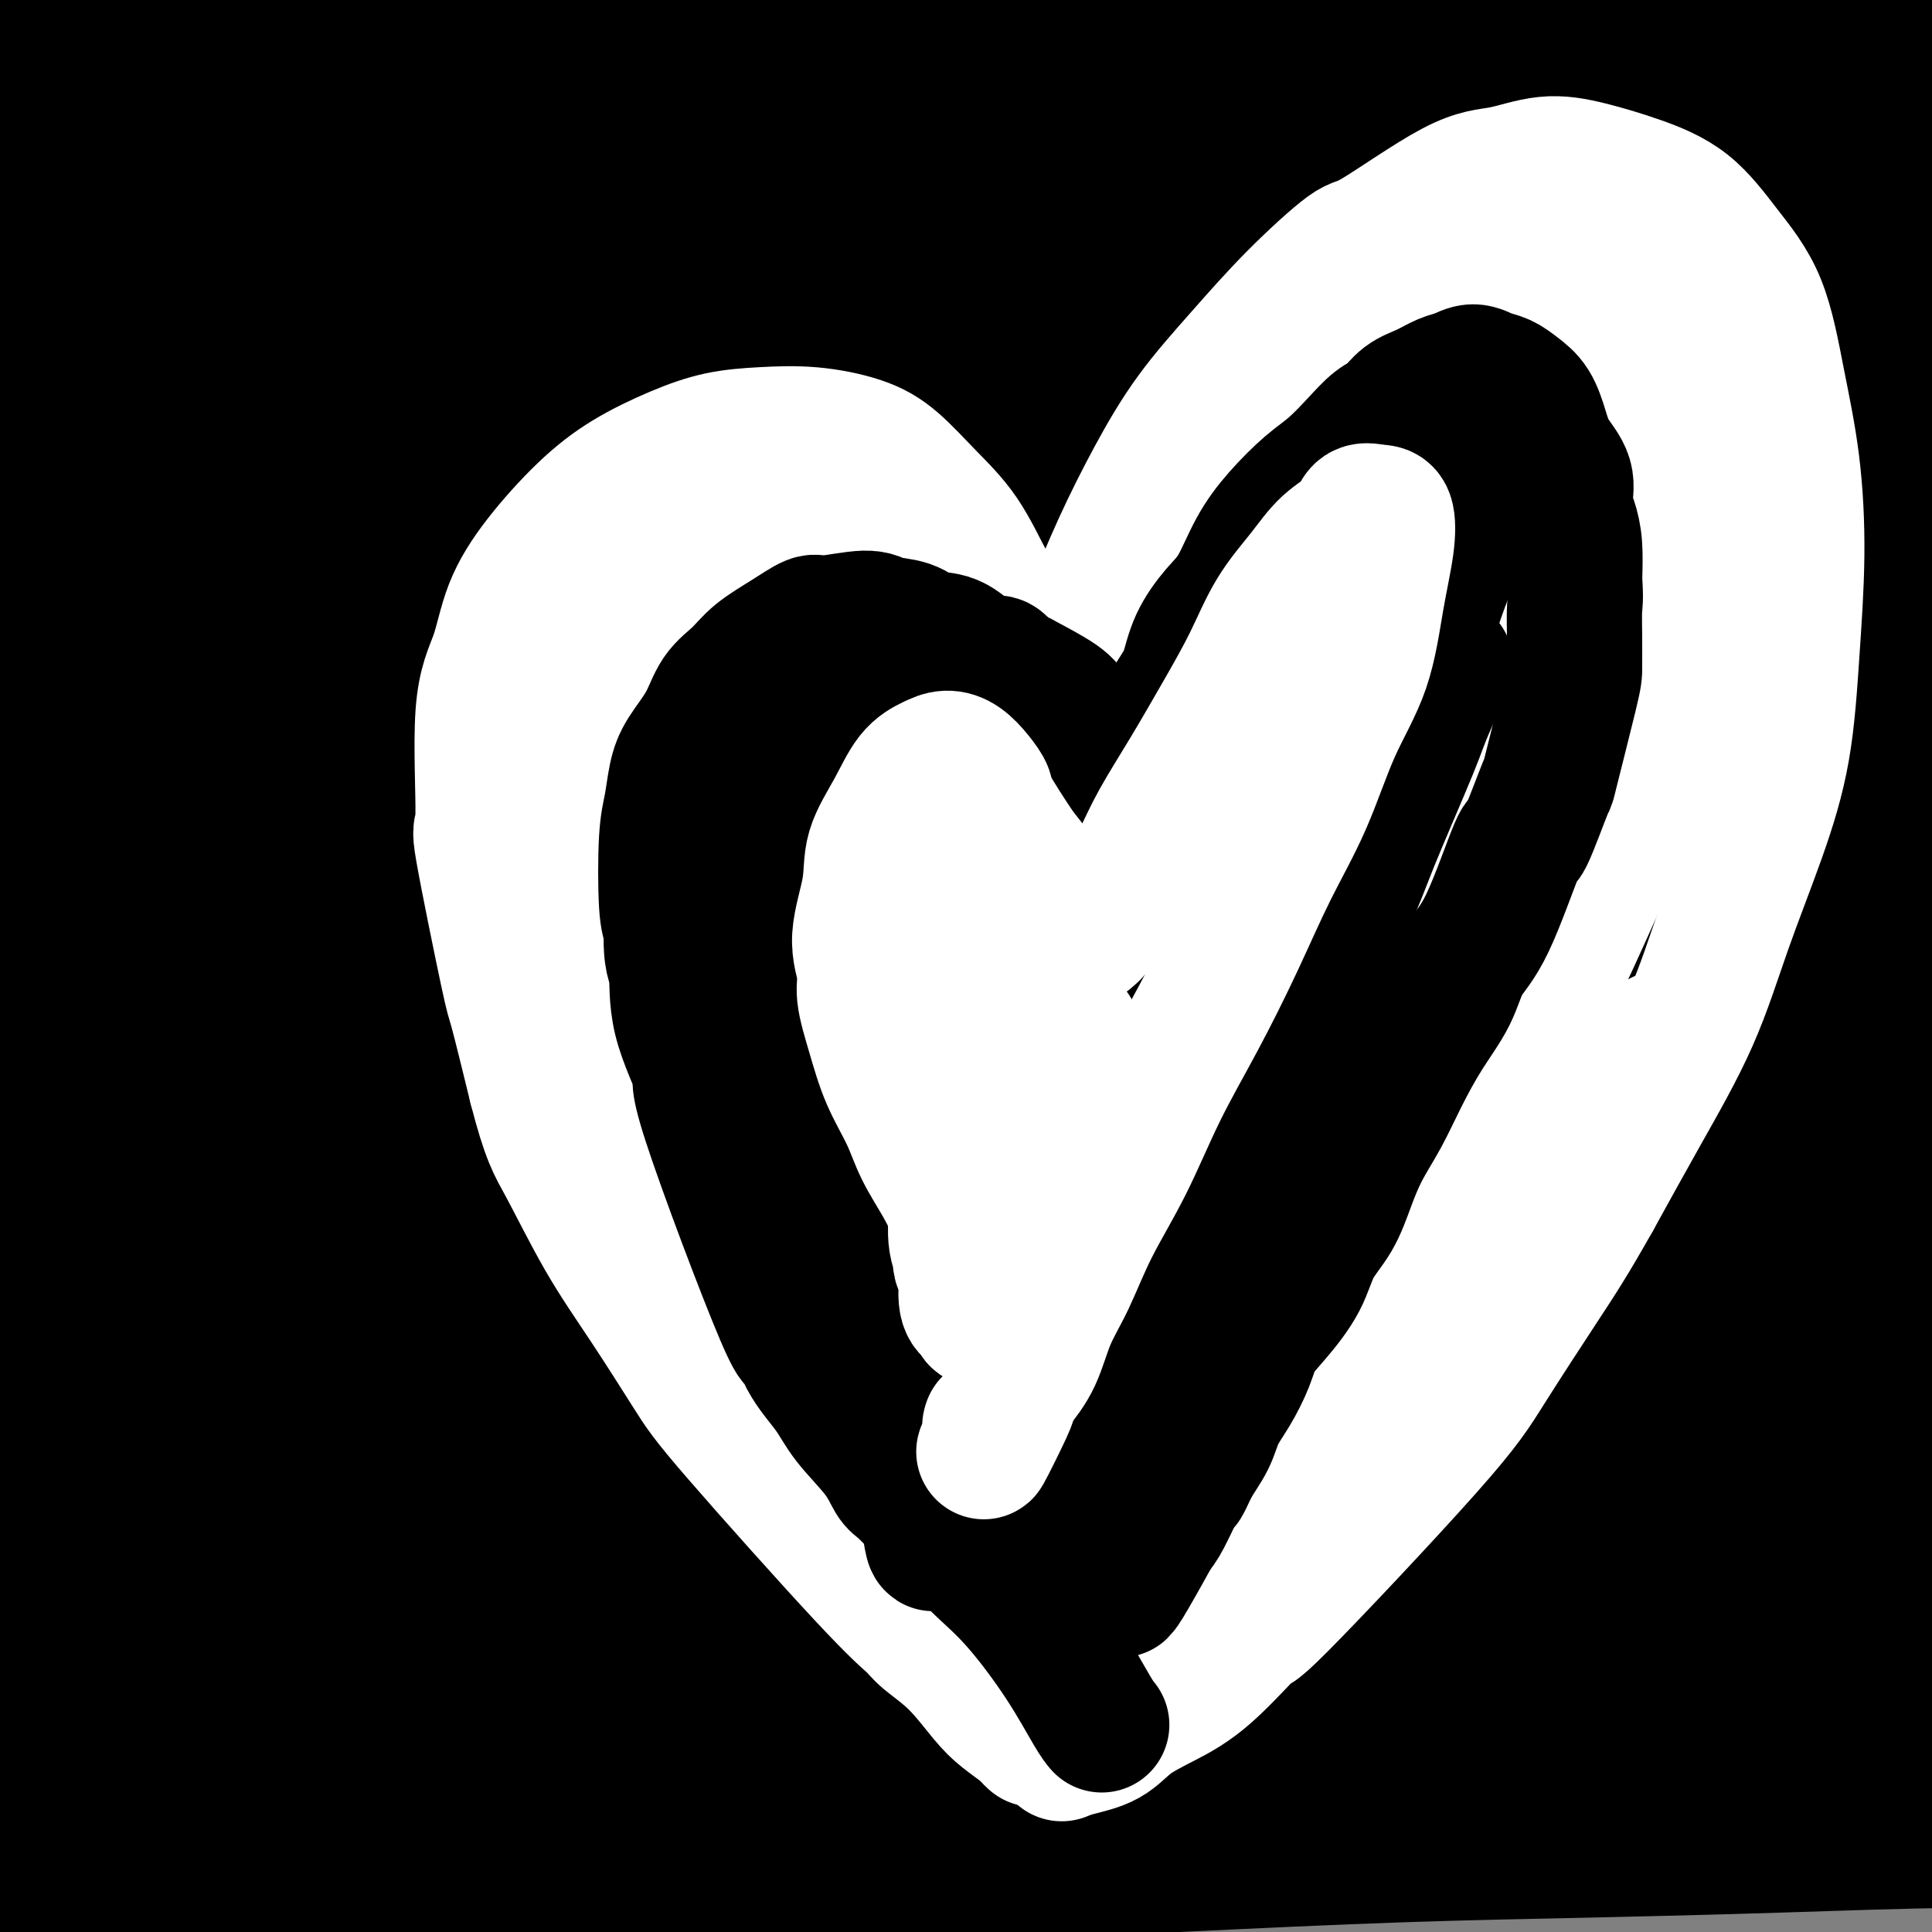
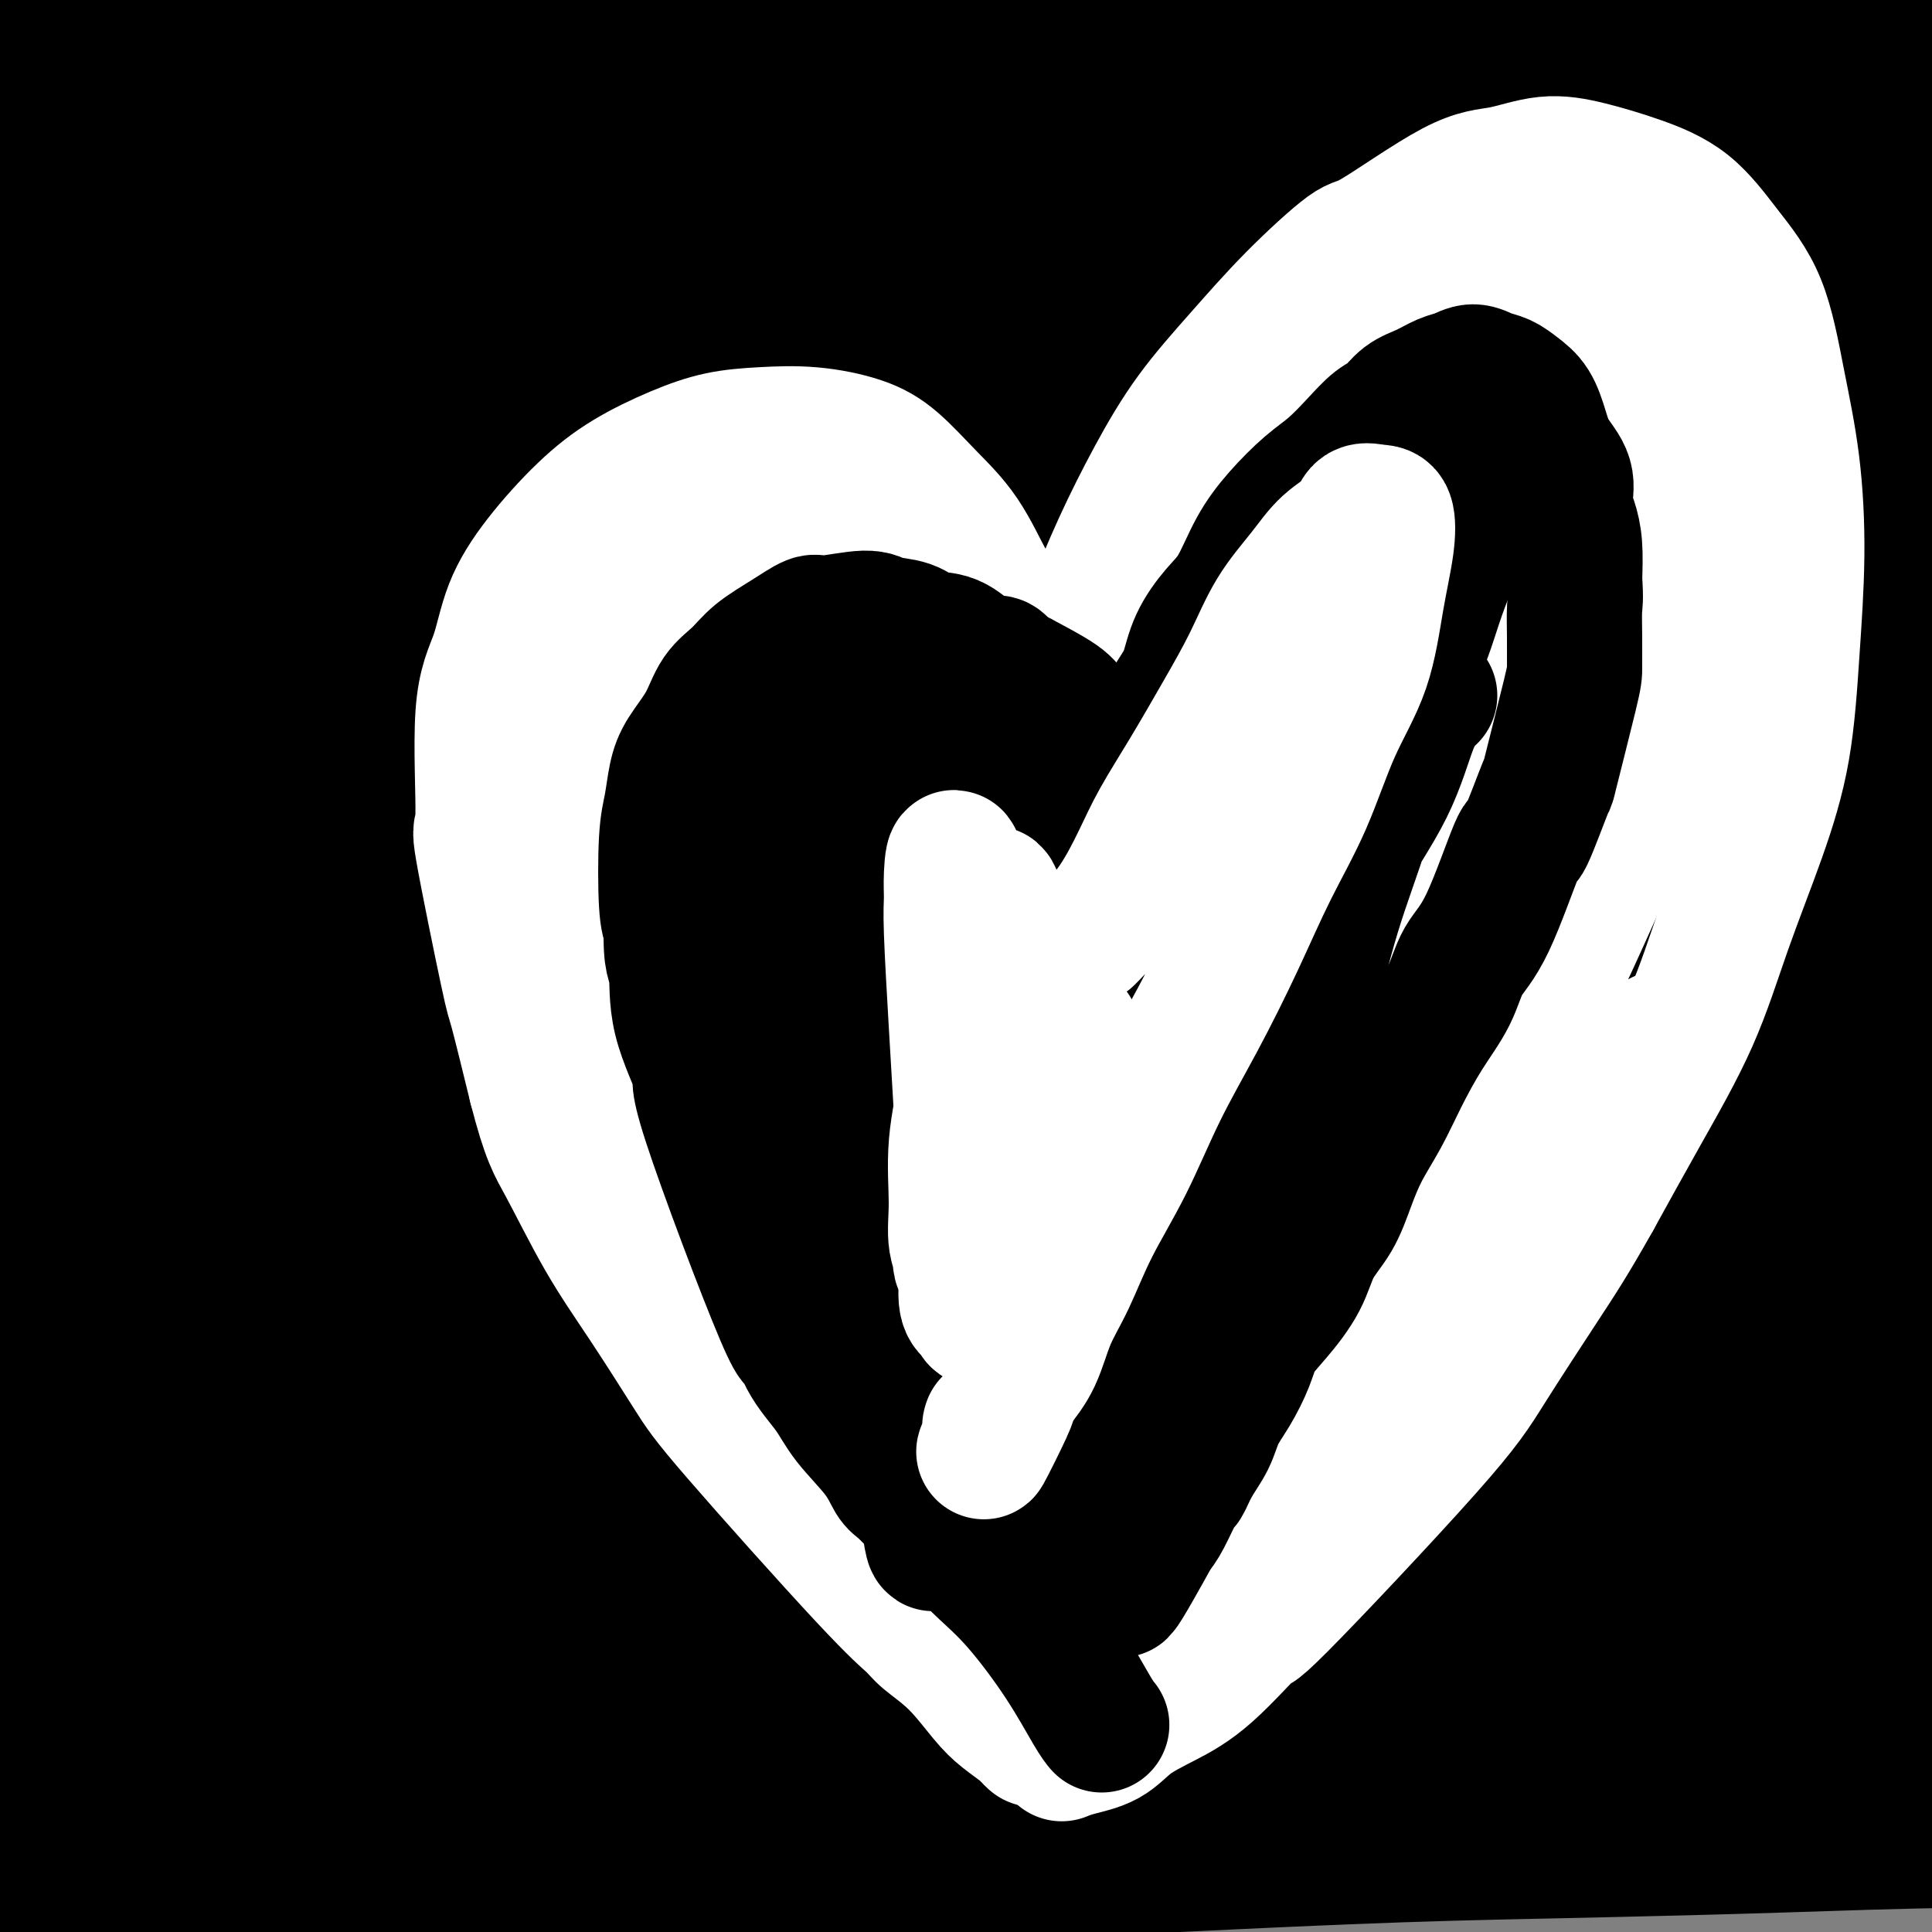
<svg xmlns="http://www.w3.org/2000/svg" viewBox="0 0 400 400" version="1.1">
  <rect x="0" y="0" width="400" height="400" fill="#808080" stroke="none" />
  <g fill="none" stroke="#000000" stroke-width="28" stroke-linecap="round" stroke-linejoin="round">
    <path d="M2,395c-0.001,-0.000 -0.003,-0.001 0,0c0.003,0.001 0.009,0.002 0,0c-0.009,-0.002 -0.033,-0.007 0,0c0.033,0.007 0.122,0.027 0,0c-0.122,-0.027 -0.454,-0.101 0,0c0.454,0.101 1.695,0.378 4,0c2.305,-0.378 5.673,-1.411 9,-2c3.327,-0.589 6.614,-0.733 10,-1c3.386,-0.267 6.871,-0.657 11,-1c4.129,-0.343 8.903,-0.639 14,-1c5.097,-0.361 10.517,-0.786 16,-1c5.483,-0.214 11.028,-0.216 17,0c5.972,0.216 12.370,0.649 19,1c6.630,0.351 13.491,0.621 21,1c7.509,0.379 15.665,0.866 24,1c8.335,0.134 16.849,-0.086 26,-1c9.151,-0.914 18.938,-2.521 28,-4c9.062,-1.479 17.400,-2.829 26,-4c8.600,-1.171 17.464,-2.164 26,-3c8.536,-0.836 16.746,-1.516 25,-2c8.254,-0.484 16.553,-0.771 25,-1c8.447,-0.229 17.041,-0.401 26,-1c8.959,-0.599 18.282,-1.626 27,-2c8.718,-0.374 16.830,-0.097 25,0c8.170,0.097 16.398,0.012 24,0c7.602,-0.012 14.580,0.049 21,0c6.420,-0.049 12.284,-0.206 18,0c5.716,0.206 11.285,0.777 17,1c5.715,0.223 11.577,0.099 16,0c4.423,-0.099 7.407,-0.171 10,0c2.593,0.171 4.797,0.586 7,1" />
    <path d="M494,376c22.961,0.309 11.362,0.082 8,0c-3.362,-0.082 1.513,-0.019 4,0c2.487,0.019 2.586,-0.007 3,0c0.414,0.007 1.144,0.047 1,0c-0.144,-0.047 -1.160,-0.180 -2,0c-0.840,0.180 -1.503,0.674 -4,1c-2.497,0.326 -6.829,0.482 -13,1c-6.171,0.518 -14.181,1.396 -23,2c-8.819,0.604 -18.447,0.935 -29,1c-10.553,0.065 -22.032,-0.134 -34,0c-11.968,0.134 -24.426,0.603 -37,1c-12.574,0.397 -25.265,0.723 -38,1c-12.735,0.277 -25.515,0.505 -40,1c-14.485,0.495 -30.675,1.257 -46,2c-15.325,0.743 -29.787,1.466 -44,2c-14.213,0.534 -28.179,0.880 -42,1c-13.821,0.120 -27.498,0.014 -42,0c-14.502,-0.014 -29.829,0.064 -44,0c-14.171,-0.064 -27.186,-0.270 -39,0c-11.814,0.270 -22.427,1.016 -31,1c-8.573,-0.016 -15.107,-0.792 -21,-1c-5.893,-0.208 -11.147,0.154 -14,0c-2.853,-0.154 -3.306,-0.823 -4,-1c-0.694,-0.177 -1.631,0.138 -2,0c-0.369,-0.138 -0.172,-0.730 1,-1c1.172,-0.270 3.319,-0.218 8,-1c4.681,-0.782 11.895,-2.397 20,-3c8.105,-0.603 17.100,-0.192 26,0c8.900,0.192 17.704,0.167 28,0c10.296,-0.167 22.085,-0.476 34,-1c11.915,-0.524 23.958,-1.262 36,-2" />
    <path d="M114,380c26.127,-0.981 29.446,-1.934 43,-3c13.554,-1.066 37.344,-2.245 49,-3c11.656,-0.755 11.177,-1.085 24,-2c12.823,-0.915 38.947,-2.413 67,-4c28.053,-1.587 58.033,-3.262 73,-4c14.967,-0.738 14.919,-0.538 24,-1c9.081,-0.462 27.292,-1.585 42,-2c14.708,-0.415 25.915,-0.123 36,0c10.085,0.123 19.048,0.075 27,0c7.952,-0.075 14.893,-0.179 22,0c7.107,0.179 14.380,0.641 19,1c4.620,0.359 6.587,0.614 8,1c1.413,0.386 2.272,0.904 3,1c0.728,0.096 1.325,-0.230 0,0c-1.325,0.230 -4.570,1.018 -10,2c-5.430,0.982 -13.043,2.160 -21,3c-7.957,0.840 -16.256,1.341 -27,2c-10.744,0.659 -23.931,1.475 -39,2c-15.069,0.525 -32.019,0.757 -49,1c-16.981,0.243 -33.994,0.496 -50,1c-16.006,0.504 -31.004,1.258 -47,2c-15.996,0.742 -32.989,1.471 -50,2c-17.011,0.529 -34.041,0.857 -51,1c-16.959,0.143 -33.848,0.099 -50,0c-16.152,-0.099 -31.568,-0.254 -47,-1c-15.432,-0.746 -30.882,-2.085 -45,-3c-14.118,-0.915 -26.905,-1.408 -38,-2c-11.095,-0.592 -20.500,-1.282 -28,-2c-7.500,-0.718 -13.096,-1.462 -17,-2c-3.904,-0.538 -6.115,-0.868 -7,-1c-0.885,-0.132 -0.442,-0.066 0,0" />
    <path d="M-25,369c-21.174,-1.521 -6.608,-0.324 1,0c7.608,0.324 8.259,-0.226 15,-1c6.741,-0.774 19.573,-1.774 32,-3c12.427,-1.226 24.449,-2.680 37,-4c12.551,-1.320 25.632,-2.507 40,-4c14.368,-1.493 30.024,-3.292 47,-5c16.976,-1.708 35.274,-3.326 53,-5c17.726,-1.674 34.880,-3.404 52,-5c17.120,-1.596 34.205,-3.056 52,-4c17.795,-0.944 36.301,-1.370 55,-2c18.699,-0.630 37.591,-1.463 55,-2c17.409,-0.537 33.334,-0.779 47,-1c13.666,-0.221 25.074,-0.423 36,-1c10.926,-0.577 21.369,-1.530 31,-2c9.631,-0.470 18.449,-0.458 24,-1c5.551,-0.542 7.834,-1.638 9,-2c1.166,-0.362 1.214,0.010 1,0c-0.214,-0.010 -0.690,-0.401 -4,-1c-3.310,-0.599 -9.455,-1.407 -18,-2c-8.545,-0.593 -19.491,-0.971 -30,-1c-10.509,-0.029 -20.582,0.290 -35,1c-14.418,0.710 -33.182,1.809 -52,3c-18.818,1.191 -37.689,2.473 -56,4c-18.311,1.527 -36.061,3.299 -55,5c-18.939,1.701 -39.067,3.331 -59,5c-19.933,1.669 -39.671,3.378 -58,5c-18.329,1.622 -35.248,3.155 -52,5c-16.752,1.845 -33.335,4.000 -50,6c-16.665,2.000 -33.410,3.846 -48,5c-14.590,1.154 -27.026,1.615 -37,2c-9.974,0.385 -17.487,0.692 -25,1" />
    <path d="M-17,365c-71.336,5.919 -29.678,1.715 -16,0c13.678,-1.715 -0.626,-0.943 -5,-1c-4.374,-0.057 1.183,-0.944 0,-1c-1.183,-0.056 -9.106,0.719 6,-4c15.106,-4.719 53.239,-14.931 70,-19c16.761,-4.069 12.148,-1.996 19,-3c6.852,-1.004 25.167,-5.087 41,-8c15.833,-2.913 29.183,-4.658 45,-7c15.817,-2.342 34.100,-5.283 51,-8c16.900,-2.717 32.418,-5.212 48,-7c15.582,-1.788 31.227,-2.869 47,-4c15.773,-1.131 31.673,-2.312 48,-3c16.327,-0.688 33.080,-0.882 48,-1c14.920,-0.118 28.007,-0.160 40,0c11.993,0.160 22.894,0.522 33,1c10.106,0.478 19.419,1.071 27,1c7.581,-0.071 13.431,-0.807 18,-1c4.569,-0.193 7.858,0.158 10,0c2.142,-0.158 3.136,-0.825 4,-1c0.864,-0.175 1.596,0.142 2,0c0.404,-0.142 0.478,-0.744 -2,-1c-2.478,-0.256 -7.509,-0.166 -13,0c-5.491,0.166 -11.441,0.409 -21,1c-9.559,0.591 -22.725,1.531 -37,2c-14.275,0.469 -29.658,0.467 -45,1c-15.342,0.533 -30.641,1.601 -47,3c-16.359,1.399 -33.777,3.127 -53,5c-19.223,1.873 -40.252,3.889 -60,6c-19.748,2.111 -38.214,4.317 -55,6c-16.786,1.683 -31.893,2.841 -47,4" />
    <path d="M139,326c-41.840,3.802 -38.939,2.808 -47,3c-8.061,0.192 -27.083,1.569 -41,2c-13.917,0.431 -22.728,-0.085 -31,-1c-8.272,-0.915 -16.004,-2.231 -21,-3c-4.996,-0.769 -7.255,-0.992 -8,-1c-0.745,-0.008 0.026,0.199 0,0c-0.026,-0.199 -0.849,-0.803 0,-1c0.849,-0.197 3.369,0.014 9,-1c5.631,-1.014 14.372,-3.252 24,-5c9.628,-1.748 20.142,-3.006 31,-5c10.858,-1.994 22.060,-4.723 34,-7c11.940,-2.277 24.619,-4.100 39,-6c14.381,-1.900 30.463,-3.875 46,-6c15.537,-2.125 30.528,-4.399 48,-6c17.472,-1.601 37.424,-2.527 46,-3c8.576,-0.473 5.775,-0.492 22,-1c16.225,-0.508 51.475,-1.504 75,-2c23.525,-0.496 35.323,-0.490 48,0c12.677,0.490 26.232,1.466 39,2c12.768,0.534 24.748,0.626 34,1c9.252,0.374 15.778,1.031 23,2c7.222,0.969 15.142,2.249 20,3c4.858,0.751 6.653,0.971 8,1c1.347,0.029 2.245,-0.135 2,0c-0.245,0.135 -1.634,0.570 -6,1c-4.366,0.430 -11.708,0.857 -19,1c-7.292,0.143 -14.534,0.002 -25,0c-10.466,-0.002 -24.156,0.133 -40,0c-15.844,-0.133 -33.843,-0.536 -51,-1c-17.157,-0.464 -33.474,-0.990 -51,-1c-17.526,-0.010 -36.263,0.495 -55,1" />
    <path d="M292,293c-48.857,0.699 -48.501,1.946 -60,3c-11.499,1.054 -34.855,1.914 -54,3c-19.145,1.086 -34.081,2.399 -51,4c-16.919,1.601 -35.822,3.491 -53,6c-17.178,2.509 -32.632,5.638 -46,8c-13.368,2.362 -24.649,3.957 -35,5c-10.351,1.043 -19.773,1.534 -25,2c-5.227,0.466 -6.260,0.907 -9,1c-2.740,0.093 -7.185,-0.162 -9,0c-1.815,0.162 -0.998,0.741 1,0c1.998,-0.741 5.177,-2.802 12,-6c6.823,-3.198 17.290,-7.532 29,-11c11.710,-3.468 24.663,-6.068 38,-9c13.337,-2.932 27.058,-6.195 41,-9c13.942,-2.805 28.104,-5.153 44,-7c15.896,-1.847 33.525,-3.193 52,-5c18.475,-1.807 37.794,-4.075 56,-6c18.206,-1.925 35.298,-3.506 53,-5c17.702,-1.494 36.016,-2.901 55,-4c18.984,-1.099 38.640,-1.889 57,-3c18.360,-1.111 35.424,-2.544 51,-4c15.576,-1.456 29.664,-2.936 41,-4c11.336,-1.064 19.920,-1.711 30,-2c10.080,-0.289 21.656,-0.221 28,0c6.344,0.221 7.455,0.596 10,1c2.545,0.404 6.524,0.837 8,1c1.476,0.163 0.451,0.058 -2,0c-2.451,-0.058 -6.327,-0.067 -14,0c-7.673,0.067 -19.143,0.210 -29,0c-9.857,-0.210 -18.102,-0.774 -32,-1c-13.898,-0.226 -33.449,-0.113 -53,0" />
    <path d="M426,251c-30.279,-0.065 -40.978,0.274 -56,1c-15.022,0.726 -34.368,1.840 -57,3c-22.632,1.160 -48.549,2.365 -62,3c-13.451,0.635 -14.437,0.699 -32,2c-17.563,1.301 -51.702,3.840 -82,7c-30.298,3.160 -56.753,6.941 -70,9c-13.247,2.059 -13.285,2.394 -20,3c-6.715,0.606 -20.106,1.482 -29,2c-8.894,0.518 -13.292,0.679 -16,1c-2.708,0.321 -3.727,0.801 -4,1c-0.273,0.199 0.201,0.117 0,0c-0.201,-0.117 -1.077,-0.270 1,0c2.077,0.270 7.106,0.964 15,1c7.894,0.036 18.652,-0.585 29,-1c10.348,-0.415 20.285,-0.624 31,-1c10.715,-0.376 22.208,-0.919 35,-3c12.792,-2.081 26.884,-5.700 42,-9c15.116,-3.300 31.257,-6.280 47,-10c15.743,-3.720 31.087,-8.179 46,-12c14.913,-3.821 29.396,-7.003 45,-10c15.604,-2.997 32.331,-5.810 49,-9c16.669,-3.190 33.281,-6.757 49,-9c15.719,-2.243 30.545,-3.162 43,-4c12.455,-0.838 22.537,-1.593 32,-2c9.463,-0.407 18.305,-0.465 24,0c5.695,0.465 8.242,1.452 10,2c1.758,0.548 2.728,0.658 3,1c0.272,0.342 -0.154,0.916 0,1c0.154,0.084 0.888,-0.324 0,0c-0.888,0.324 -3.396,1.378 -9,2c-5.604,0.622 -14.302,0.811 -23,1" />
    <path d="M467,221c-11.360,0.638 -23.759,0.234 -37,0c-13.241,-0.234 -27.322,-0.299 -43,0c-15.678,0.299 -32.951,0.960 -47,1c-14.049,0.040 -24.874,-0.543 -50,1c-25.126,1.543 -64.552,5.211 -83,7c-18.448,1.789 -15.917,1.697 -25,3c-9.083,1.303 -29.779,4.000 -47,6c-17.221,2.000 -30.966,3.303 -45,5c-14.034,1.697 -28.359,3.789 -40,5c-11.641,1.211 -20.600,1.541 -28,2c-7.400,0.459 -13.240,1.049 -17,1c-3.760,-0.049 -5.440,-0.735 -6,-1c-0.560,-0.265 0.001,-0.110 0,0c-0.001,0.110 -0.562,0.173 0,0c0.562,-0.173 2.248,-0.582 7,-1c4.752,-0.418 12.572,-0.844 22,-2c9.428,-1.156 20.466,-3.042 31,-4c10.534,-0.958 20.564,-0.987 32,-2c11.436,-1.013 24.278,-3.008 39,-5c14.722,-1.992 31.324,-3.979 48,-6c16.676,-2.021 33.426,-4.076 50,-6c16.574,-1.924 32.971,-3.716 49,-5c16.029,-1.284 31.691,-2.060 49,-3c17.309,-0.940 36.265,-2.043 54,-3c17.735,-0.957 34.249,-1.769 50,-2c15.751,-0.231 30.740,0.120 43,1c12.260,0.880 21.791,2.288 32,3c10.209,0.712 21.097,0.727 30,1c8.903,0.273 15.820,0.804 20,1c4.180,0.196 5.623,0.056 6,0c0.377,-0.056 -0.311,-0.028 -1,0" />
    <path d="M560,218c18.687,1.175 0.404,1.111 -12,1c-12.404,-0.111 -18.929,-0.269 -28,0c-9.071,0.269 -20.689,0.964 -33,1c-12.311,0.036 -25.315,-0.589 -53,0c-27.685,0.589 -70.053,2.390 -90,3c-19.947,0.610 -17.475,0.028 -31,1c-13.525,0.972 -43.048,3.498 -68,6c-24.952,2.502 -45.331,4.981 -66,8c-20.669,3.019 -41.626,6.576 -64,11c-22.374,4.424 -46.166,9.713 -66,14c-19.834,4.287 -35.711,7.573 -52,12c-16.289,4.427 -32.991,9.994 -42,13c-9.009,3.006 -10.324,3.449 -18,6c-7.676,2.551 -21.712,7.210 -28,9c-6.288,1.790 -4.827,0.711 -2,0c2.827,-0.711 7.020,-1.055 8,-1c0.980,0.055 -1.253,0.510 9,-3c10.253,-3.510 32.991,-10.985 51,-16c18.009,-5.015 31.288,-7.572 47,-10c15.712,-2.428 33.857,-4.728 51,-7c17.143,-2.272 33.282,-4.515 51,-7c17.718,-2.485 37.013,-5.213 59,-8c21.987,-2.787 46.667,-5.635 58,-7c11.333,-1.365 9.320,-1.247 28,-3c18.680,-1.753 58.053,-5.377 85,-8c26.947,-2.623 41.467,-4.245 58,-6c16.533,-1.755 35.079,-3.641 51,-5c15.921,-1.359 29.216,-2.189 43,-3c13.784,-0.811 28.057,-1.603 41,-2c12.943,-0.397 24.555,-0.399 35,0c10.445,0.399 19.722,1.200 29,2" />
    <path d="M611,219c18.734,0.053 13.069,0.184 12,1c-1.069,0.816 2.460,2.317 4,3c1.540,0.683 1.093,0.549 0,2c-1.093,1.451 -2.830,4.489 -7,7c-4.170,2.511 -10.771,4.495 -24,7c-13.229,2.505 -33.086,5.529 -43,7c-9.914,1.471 -9.886,1.387 -17,3c-7.114,1.613 -21.369,4.921 -36,8c-14.631,3.079 -29.636,5.928 -47,9c-17.364,3.072 -37.085,6.368 -58,11c-20.915,4.632 -43.024,10.600 -55,14c-11.976,3.400 -13.818,4.231 -25,8c-11.182,3.769 -31.705,10.475 -56,20c-24.295,9.525 -52.363,21.869 -70,30c-17.637,8.131 -24.843,12.048 -34,17c-9.157,4.952 -20.265,10.937 -28,16c-7.735,5.063 -12.097,9.203 -15,12c-2.903,2.797 -4.348,4.250 -3,5c1.348,0.750 5.489,0.798 8,1c2.511,0.202 3.392,0.560 8,0c4.608,-0.560 12.942,-2.038 30,-6c17.058,-3.962 42.840,-10.408 61,-15c18.160,-4.592 28.697,-7.329 42,-10c13.303,-2.671 29.372,-5.275 45,-8c15.628,-2.725 30.815,-5.571 47,-8c16.185,-2.429 33.366,-4.441 48,-6c14.634,-1.559 26.720,-2.663 39,-3c12.280,-0.337 24.756,0.095 35,0c10.244,-0.095 18.258,-0.718 26,-1c7.742,-0.282 15.212,-0.223 22,0c6.788,0.223 12.894,0.612 19,1" />
    <path d="M539,344c17.578,0.229 10.522,0.801 9,1c-1.522,0.199 2.491,0.024 4,0c1.509,-0.024 0.514,0.102 1,0c0.486,-0.102 2.453,-0.433 -3,0c-5.453,0.433 -18.327,1.631 -25,2c-6.673,0.369 -7.145,-0.091 -11,0c-3.855,0.091 -11.094,0.733 -22,1c-10.906,0.267 -25.479,0.160 -32,0c-6.521,-0.160 -4.989,-0.372 -19,0c-14.011,0.372 -43.564,1.327 -63,2c-19.436,0.673 -28.757,1.065 -41,2c-12.243,0.935 -27.410,2.415 -42,4c-14.590,1.585 -28.602,3.275 -41,5c-12.398,1.725 -23.180,3.485 -33,5c-9.820,1.515 -18.678,2.785 -26,4c-7.322,1.215 -13.108,2.375 -17,3c-3.892,0.625 -5.890,0.715 -7,1c-1.110,0.285 -1.332,0.764 -2,1c-0.668,0.236 -1.783,0.229 -1,0c0.783,-0.229 3.465,-0.681 8,-2c4.535,-1.319 10.923,-3.507 19,-6c8.077,-2.493 17.842,-5.292 28,-8c10.158,-2.708 20.708,-5.324 31,-8c10.292,-2.676 20.326,-5.412 34,-9c13.674,-3.588 30.989,-8.028 39,-10c8.011,-1.972 6.719,-1.477 22,-5c15.281,-3.523 47.136,-11.063 67,-16c19.864,-4.937 27.737,-7.272 38,-10c10.263,-2.728 22.917,-5.850 33,-9c10.083,-3.150 17.595,-6.329 25,-9c7.405,-2.671 14.702,-4.836 22,-7" />
    <path d="M534,276c14.957,-5.108 12.350,-5.379 12,-6c-0.350,-0.621 1.557,-1.592 1,-3c-0.557,-1.408 -3.579,-3.255 -7,-6c-3.421,-2.745 -7.240,-6.390 -20,-10c-12.760,-3.610 -34.460,-7.184 -46,-9c-11.540,-1.816 -12.921,-1.872 -24,-3c-11.079,-1.128 -31.857,-3.328 -50,-5c-18.143,-1.672 -33.649,-2.816 -50,-4c-16.351,-1.184 -33.545,-2.408 -52,-3c-18.455,-0.592 -38.171,-0.553 -56,0c-17.829,0.553 -33.771,1.621 -53,3c-19.229,1.379 -41.747,3.071 -52,4c-10.253,0.929 -8.243,1.096 -25,3c-16.757,1.904 -52.283,5.546 -74,8c-21.717,2.454 -29.626,3.719 -40,5c-10.374,1.281 -23.211,2.578 -35,4c-11.789,1.422 -22.528,2.969 -33,4c-10.472,1.031 -20.677,1.546 -29,2c-8.323,0.454 -14.764,0.849 -21,1c-6.236,0.151 -12.268,0.060 -18,0c-5.732,-0.060 -11.165,-0.088 -15,0c-3.835,0.088 -6.074,0.292 -8,0c-1.926,-0.292 -3.540,-1.081 -5,-2c-1.460,-0.919 -2.766,-1.970 -4,-3c-1.234,-1.030 -2.395,-2.040 -3,-3c-0.605,-0.960 -0.653,-1.870 -1,-3c-0.347,-1.130 -0.994,-2.480 -1,-4c-0.006,-1.520 0.627,-3.212 1,-5c0.373,-1.788 0.485,-3.674 1,-6c0.515,-2.326 1.433,-5.093 2,-7c0.567,-1.907 0.784,-2.953 1,-4" />
    <path d="M-170,224c1.322,-4.545 2.126,-4.909 3,-6c0.874,-1.091 1.819,-2.910 3,-5c1.181,-2.090 2.598,-4.452 4,-6c1.402,-1.548 2.791,-2.281 5,-5c2.209,-2.719 5.240,-7.423 7,-10c1.760,-2.577 2.248,-3.028 4,-5c1.752,-1.972 4.768,-5.464 8,-9c3.232,-3.536 6.679,-7.116 10,-11c3.321,-3.884 6.517,-8.073 10,-12c3.483,-3.927 7.255,-7.591 12,-12c4.745,-4.409 10.464,-9.563 13,-12c2.536,-2.437 1.888,-2.158 6,-6c4.112,-3.842 12.983,-11.806 21,-18c8.017,-6.194 15.178,-10.617 18,-13c2.822,-2.383 1.303,-2.727 9,-6c7.697,-3.273 24.610,-9.474 37,-14c12.390,-4.526 20.257,-7.375 29,-10c8.743,-2.625 18.363,-5.025 28,-7c9.637,-1.975 19.291,-3.525 29,-5c9.709,-1.475 19.473,-2.874 30,-5c10.527,-2.126 21.819,-4.977 34,-7c12.181,-2.023 25.253,-3.217 38,-5c12.747,-1.783 25.169,-4.156 37,-6c11.831,-1.844 23.070,-3.160 35,-5c11.930,-1.840 24.549,-4.206 37,-6c12.451,-1.794 24.734,-3.018 37,-5c12.266,-1.982 24.516,-4.722 37,-7c12.484,-2.278 25.202,-4.095 38,-6c12.798,-1.905 25.676,-3.897 33,-5c7.324,-1.103 9.092,-1.315 15,-2c5.908,-0.685 15.954,-1.842 26,-3" />
    <path d="M483,-10c56.418,-8.807 30.962,-5.824 24,-5c-6.962,0.824 4.570,-0.511 10,-1c5.430,-0.489 4.758,-0.131 5,0c0.242,0.131 1.396,0.035 2,0c0.604,-0.035 0.656,-0.009 1,0c0.344,0.009 0.979,0.003 1,0c0.021,-0.003 -0.572,-0.002 -1,0c-0.428,0.002 -0.692,0.004 -1,0c-0.308,-0.004 -0.660,-0.015 -1,0c-0.340,0.015 -0.669,0.056 -1,0c-0.331,-0.056 -0.666,-0.209 -1,0c-0.334,0.209 -0.667,0.779 -1,1c-0.333,0.221 -0.664,0.094 -1,0c-0.336,-0.094 -0.676,-0.156 -1,0c-0.324,0.156 -0.633,0.528 -1,1c-0.367,0.472 -0.791,1.042 -2,2c-1.209,0.958 -3.204,2.303 -7,4c-3.796,1.697 -9.394,3.745 -15,6c-5.606,2.255 -11.222,4.717 -21,8c-9.778,3.283 -23.720,7.389 -30,9c-6.280,1.611 -4.898,0.729 -16,3c-11.102,2.271 -34.688,7.695 -50,11c-15.312,3.305 -22.349,4.489 -32,6c-9.651,1.511 -21.915,3.347 -36,6c-14.085,2.653 -29.992,6.124 -47,10c-17.008,3.876 -35.118,8.159 -51,13c-15.882,4.841 -29.538,10.240 -43,15c-13.462,4.760 -26.731,8.880 -40,13" />
    <path d="M127,92c-28.215,9.006 -31.752,11.022 -42,15c-10.248,3.978 -27.209,9.917 -41,15c-13.791,5.083 -24.414,9.309 -34,13c-9.586,3.691 -18.135,6.845 -26,10c-7.865,3.155 -15.047,6.309 -21,9c-5.953,2.691 -10.676,4.918 -14,6c-3.324,1.082 -5.250,1.020 -6,1c-0.750,-0.020 -0.326,0.003 -1,0c-0.674,-0.003 -2.448,-0.032 -3,0c-0.552,0.032 0.119,0.125 0,0c-0.119,-0.125 -1.026,-0.467 -2,-1c-0.974,-0.533 -2.015,-1.257 -3,-2c-0.985,-0.743 -1.914,-1.506 -3,-2c-1.086,-0.494 -2.328,-0.721 -3,-1c-0.672,-0.279 -0.773,-0.611 -1,-1c-0.227,-0.389 -0.580,-0.836 -1,-1c-0.420,-0.164 -0.906,-0.044 -1,0c-0.094,0.044 0.206,0.012 0,0c-0.206,-0.012 -0.916,-0.003 -1,0c-0.084,0.003 0.458,0.002 1,0" />
    <path d="M-75,153c-1.939,-1.243 0.213,-0.349 1,0c0.787,0.349 0.208,0.155 1,0c0.792,-0.155 2.955,-0.271 5,0c2.045,0.271 3.973,0.929 14,0c10.027,-0.929 28.155,-3.445 37,-5c8.845,-1.555 8.409,-2.148 15,-4c6.591,-1.852 20.210,-4.964 32,-8c11.790,-3.036 21.749,-5.996 32,-9c10.251,-3.004 20.792,-6.051 31,-9c10.208,-2.949 20.083,-5.800 31,-9c10.917,-3.200 22.877,-6.747 35,-10c12.123,-3.253 24.408,-6.210 36,-9c11.592,-2.790 22.490,-5.414 33,-8c10.510,-2.586 20.631,-5.135 30,-7c9.369,-1.865 17.986,-3.046 27,-5c9.014,-1.954 18.425,-4.681 28,-7c9.575,-2.319 19.313,-4.228 29,-6c9.687,-1.772 19.321,-3.406 28,-5c8.679,-1.594 16.402,-3.149 24,-5c7.598,-1.851 15.070,-3.999 20,-5c4.930,-1.001 7.318,-0.857 9,-1c1.682,-0.143 2.658,-0.574 4,-1c1.342,-0.426 3.051,-0.847 4,-1c0.949,-0.153 1.136,-0.038 1,0c-0.136,0.038 -0.597,-0.001 -1,0c-0.403,0.001 -0.747,0.041 -2,0c-1.253,-0.041 -3.414,-0.165 -8,0c-4.586,0.165 -11.596,0.619 -20,2c-8.404,1.381 -18.202,3.691 -28,6" />
    <path d="M373,47c-14.845,2.381 -22.958,4.334 -34,7c-11.042,2.666 -25.013,6.047 -41,11c-15.987,4.953 -33.988,11.480 -49,17c-15.012,5.520 -27.033,10.035 -49,18c-21.967,7.965 -53.879,19.382 -69,25c-15.121,5.618 -13.451,5.439 -23,9c-9.549,3.561 -30.317,10.862 -47,17c-16.683,6.138 -29.282,11.114 -41,15c-11.718,3.886 -22.555,6.684 -33,10c-10.445,3.316 -20.499,7.152 -26,9c-5.501,1.848 -6.449,1.709 -10,3c-3.551,1.291 -9.703,4.013 -13,5c-3.297,0.987 -3.737,0.240 -4,0c-0.263,-0.240 -0.347,0.029 0,0c0.347,-0.029 1.126,-0.354 2,-1c0.874,-0.646 1.844,-1.613 5,-3c3.156,-1.387 8.498,-3.195 17,-6c8.502,-2.805 20.163,-6.607 33,-11c12.837,-4.393 26.849,-9.375 41,-14c14.151,-4.625 28.440,-8.892 42,-13c13.560,-4.108 26.391,-8.058 43,-13c16.609,-4.942 36.994,-10.875 47,-14c10.006,-3.125 9.631,-3.440 26,-8c16.369,-4.560 49.480,-13.363 71,-19c21.520,-5.637 31.447,-8.107 45,-11c13.553,-2.893 30.730,-6.209 51,-10c20.270,-3.791 43.633,-8.057 55,-10c11.367,-1.943 10.738,-1.562 25,-3c14.262,-1.438 43.417,-4.695 62,-7c18.583,-2.305 26.595,-3.659 36,-5c9.405,-1.341 20.202,-2.671 31,-4" />
    <path d="M566,41c27.625,-3.332 19.688,-2.162 20,-2c0.312,0.162 8.871,-0.685 13,-1c4.129,-0.315 3.826,-0.097 4,0c0.174,0.097 0.826,0.072 1,0c0.174,-0.072 -0.128,-0.193 -1,0c-0.872,0.193 -2.313,0.700 -6,1c-3.687,0.300 -9.621,0.395 -17,2c-7.379,1.605 -16.202,4.721 -27,7c-10.798,2.279 -23.572,3.723 -35,6c-11.428,2.277 -21.510,5.389 -36,9c-14.490,3.611 -33.388,7.721 -51,12c-17.612,4.279 -33.939,8.725 -50,13c-16.061,4.275 -31.857,8.378 -48,13c-16.143,4.622 -32.635,9.764 -50,15c-17.365,5.236 -35.605,10.565 -52,16c-16.395,5.435 -30.944,10.977 -45,16c-14.056,5.023 -27.618,9.529 -42,15c-14.382,5.471 -29.584,11.908 -44,18c-14.416,6.092 -28.046,11.837 -40,17c-11.954,5.163 -22.234,9.742 -31,13c-8.766,3.258 -16.020,5.194 -21,7c-4.980,1.806 -7.688,3.481 -9,4c-1.312,0.519 -1.230,-0.117 -2,0c-0.770,0.117 -2.392,0.987 -3,1c-0.608,0.013 -0.202,-0.830 0,-1c0.202,-0.170 0.199,0.333 1,0c0.801,-0.333 2.405,-1.501 6,-4c3.595,-2.499 9.180,-6.330 17,-10c7.820,-3.670 17.875,-7.180 28,-11c10.125,-3.820 20.322,-7.948 31,-12c10.678,-4.052 21.839,-8.026 33,-12" />
    <path d="M110,173c20.493,-7.630 25.725,-9.205 36,-13c10.275,-3.795 25.592,-9.811 40,-15c14.408,-5.189 27.908,-9.550 39,-13c11.092,-3.450 19.776,-5.989 37,-11c17.224,-5.011 42.987,-12.493 55,-16c12.013,-3.507 10.274,-3.038 18,-5c7.726,-1.962 24.915,-6.356 39,-10c14.085,-3.644 25.064,-6.539 36,-9c10.936,-2.461 21.828,-4.489 32,-7c10.172,-2.511 19.623,-5.504 28,-8c8.377,-2.496 15.679,-4.494 22,-6c6.321,-1.506 11.659,-2.519 18,-4c6.341,-1.481 13.685,-3.431 17,-4c3.315,-0.569 2.603,0.244 4,0c1.397,-0.244 4.904,-1.545 7,-2c2.096,-0.455 2.780,-0.063 3,0c0.220,0.063 -0.025,-0.202 0,0c0.025,0.202 0.320,0.871 -2,2c-2.320,1.129 -7.254,2.717 -14,5c-6.746,2.283 -15.305,5.262 -25,9c-9.695,3.738 -20.526,8.234 -33,12c-12.474,3.766 -26.590,6.801 -45,10c-18.410,3.199 -41.115,6.562 -51,8c-9.885,1.438 -6.950,0.951 -25,4c-18.050,3.049 -57.087,9.633 -84,15c-26.913,5.367 -41.704,9.515 -58,14c-16.296,4.485 -34.099,9.307 -53,15c-18.901,5.693 -38.901,12.258 -59,19c-20.099,6.742 -40.296,13.661 -58,20c-17.704,6.339 -32.915,12.097 -46,17c-13.085,4.903 -24.042,8.952 -35,13" />
    <path d="M-47,213c-26.033,9.180 -21.614,7.130 -21,7c0.614,-0.130 -2.577,1.662 -4,2c-1.423,0.338 -1.078,-0.776 -2,-1c-0.922,-0.224 -3.113,0.443 0,-2c3.113,-2.443 11.528,-7.997 16,-11c4.472,-3.003 5.001,-3.455 14,-8c8.999,-4.545 26.467,-13.183 44,-21c17.533,-7.817 35.132,-14.814 52,-21c16.868,-6.186 33.005,-11.561 50,-17c16.995,-5.439 34.849,-10.941 54,-16c19.151,-5.059 39.599,-9.673 59,-14c19.401,-4.327 37.756,-8.366 56,-12c18.244,-3.634 36.378,-6.863 56,-10c19.622,-3.137 40.731,-6.182 60,-9c19.269,-2.818 36.699,-5.410 53,-8c16.301,-2.590 31.474,-5.178 44,-7c12.526,-1.822 22.404,-2.876 34,-4c11.596,-1.124 24.909,-2.317 36,-3c11.091,-0.683 19.958,-0.855 27,-1c7.042,-0.145 12.259,-0.263 16,0c3.741,0.263 6.008,0.907 7,1c0.992,0.093 0.711,-0.363 1,0c0.289,0.363 1.150,1.547 0,2c-1.150,0.453 -4.311,0.177 -8,1c-3.689,0.823 -7.907,2.747 -14,5c-6.093,2.253 -14.063,4.837 -23,7c-8.937,2.163 -18.842,3.906 -29,6c-10.158,2.094 -20.568,4.541 -33,7c-12.432,2.459 -26.886,4.931 -43,8c-16.114,3.069 -33.890,6.734 -52,10c-18.110,3.266 -36.555,6.133 -55,9" />
    <path d="M348,113c-43.119,8.336 -44.918,9.176 -58,12c-13.082,2.824 -37.449,7.633 -58,12c-20.551,4.367 -37.286,8.293 -50,11c-12.714,2.707 -21.408,4.196 -46,10c-24.592,5.804 -65.082,15.922 -88,22c-22.918,6.078 -28.264,8.116 -36,11c-7.736,2.884 -17.863,6.614 -27,10c-9.137,3.386 -17.286,6.429 -23,9c-5.714,2.571 -8.994,4.671 -11,6c-2.006,1.329 -2.738,1.889 -3,2c-0.262,0.111 -0.054,-0.226 0,0c0.054,0.226 -0.046,1.015 0,1c0.046,-0.015 0.237,-0.835 3,-1c2.763,-0.165 8.096,0.326 16,0c7.904,-0.326 18.378,-1.468 30,-3c11.622,-1.532 24.393,-3.455 38,-6c13.607,-2.545 28.049,-5.712 43,-9c14.951,-3.288 30.411,-6.696 48,-11c17.589,-4.304 37.307,-9.502 56,-14c18.693,-4.498 36.359,-8.294 53,-12c16.641,-3.706 32.256,-7.322 48,-11c15.744,-3.678 31.618,-7.417 48,-11c16.382,-3.583 33.274,-7.010 49,-10c15.726,-2.990 30.288,-5.544 44,-8c13.712,-2.456 26.573,-4.815 38,-7c11.427,-2.185 21.418,-4.196 29,-6c7.582,-1.804 12.754,-3.401 19,-5c6.246,-1.599 13.566,-3.200 18,-4c4.434,-0.800 5.981,-0.800 7,-1c1.019,-0.200 1.509,-0.600 2,-1" />
    <path d="M537,99c32.605,-6.494 11.116,-1.729 3,0c-8.116,1.729 -2.860,0.422 -1,0c1.860,-0.422 0.323,0.042 0,0c-0.323,-0.042 0.567,-0.590 -8,3c-8.567,3.590 -26.589,11.320 -35,15c-8.411,3.680 -7.209,3.312 -18,6c-10.791,2.688 -33.576,8.432 -54,13c-20.424,4.568 -38.488,7.959 -56,11c-17.512,3.041 -34.474,5.733 -53,9c-18.526,3.267 -38.618,7.109 -58,11c-19.382,3.891 -38.056,7.832 -56,12c-17.944,4.168 -35.158,8.562 -53,14c-17.842,5.438 -36.310,11.919 -54,18c-17.690,6.081 -34.600,11.762 -49,17c-14.400,5.238 -26.291,10.034 -36,14c-9.709,3.966 -17.238,7.102 -23,10c-5.762,2.898 -9.758,5.560 -12,7c-2.242,1.440 -2.731,1.659 -3,2c-0.269,0.341 -0.316,0.803 0,1c0.316,0.197 0.997,0.130 2,0c1.003,-0.130 2.327,-0.323 6,-1c3.673,-0.677 9.693,-1.837 18,-4c8.307,-2.163 18.899,-5.328 30,-8c11.101,-2.672 22.709,-4.850 34,-8c11.291,-3.150 22.264,-7.274 34,-11c11.736,-3.726 24.236,-7.056 38,-11c13.764,-3.944 28.793,-8.502 43,-13c14.207,-4.498 27.592,-8.938 41,-13c13.408,-4.062 26.841,-7.748 39,-11c12.159,-3.252 23.046,-6.072 34,-9c10.954,-2.928 21.977,-5.964 33,-9" />
    <path d="M323,164c46.530,-13.140 31.856,-7.489 33,-7c1.144,0.489 18.105,-4.184 31,-7c12.895,-2.816 21.725,-3.774 29,-5c7.275,-1.226 12.995,-2.720 26,-4c13.005,-1.280 33.294,-2.346 42,-3c8.706,-0.654 5.830,-0.897 6,-1c0.170,-0.103 3.386,-0.066 7,0c3.614,0.066 7.627,0.161 13,0c5.373,-0.161 12.108,-0.579 18,-1c5.892,-0.421 10.942,-0.844 17,-1c6.058,-0.156 13.125,-0.044 20,0c6.875,0.044 13.557,0.021 20,0c6.443,-0.021 12.646,-0.038 17,0c4.354,0.038 6.857,0.133 8,0c1.143,-0.133 0.925,-0.495 1,-1c0.075,-0.505 0.444,-1.155 -3,-1c-3.444,0.155 -10.700,1.113 -19,2c-8.300,0.887 -17.643,1.702 -27,2c-9.357,0.298 -18.728,0.078 -29,1c-10.272,0.922 -21.445,2.986 -33,5c-11.555,2.014 -23.491,3.977 -38,7c-14.509,3.023 -31.589,7.106 -48,11c-16.411,3.894 -32.152,7.600 -47,12c-14.848,4.400 -28.804,9.495 -44,15c-15.196,5.505 -31.632,11.422 -48,18c-16.368,6.578 -32.669,13.818 -47,20c-14.331,6.182 -26.691,11.306 -37,16c-10.309,4.694 -18.567,8.959 -26,13c-7.433,4.041 -14.040,7.857 -18,10c-3.960,2.143 -5.274,2.612 -6,3c-0.726,0.388 -0.863,0.694 -1,1" />
    <path d="M140,269c-7.950,4.436 -2.325,2.024 0,1c2.325,-1.024 1.350,-0.662 3,-1c1.650,-0.338 5.924,-1.376 10,-3c4.076,-1.624 7.955,-3.833 21,-9c13.045,-5.167 35.256,-13.291 46,-17c10.744,-3.709 10.021,-3.001 16,-5c5.979,-1.999 18.660,-6.703 32,-11c13.340,-4.297 27.341,-8.186 34,-10c6.659,-1.814 5.977,-1.552 18,-5c12.023,-3.448 36.750,-10.607 53,-15c16.250,-4.393 24.025,-6.022 33,-8c8.975,-1.978 19.152,-4.305 28,-6c8.848,-1.695 16.366,-2.758 24,-4c7.634,-1.242 15.385,-2.664 22,-4c6.615,-1.336 12.094,-2.585 18,-4c5.906,-1.415 12.239,-2.995 19,-4c6.761,-1.005 13.951,-1.435 21,-2c7.049,-0.565 13.958,-1.266 20,-2c6.042,-0.734 11.218,-1.503 16,-2c4.782,-0.497 9.170,-0.723 12,-1c2.830,-0.277 4.102,-0.606 6,-1c1.898,-0.394 4.422,-0.852 6,-1c1.578,-0.148 2.209,0.014 3,0c0.791,-0.014 1.740,-0.204 1,0c-0.740,0.204 -3.170,0.803 -5,1c-1.830,0.197 -3.059,-0.008 -5,0c-1.941,0.008 -4.592,0.229 -9,1c-4.408,0.771 -10.571,2.092 -18,4c-7.429,1.908 -16.122,4.402 -25,7c-8.878,2.598 -17.939,5.299 -27,8" />
    <path d="M513,176c-12.203,3.766 -16.710,5.682 -24,8c-7.290,2.318 -17.363,5.038 -29,8c-11.637,2.962 -24.837,6.166 -29,7c-4.163,0.834 0.713,-0.703 -14,3c-14.713,3.703 -49.013,12.647 -67,17c-17.987,4.353 -19.660,4.115 -26,5c-6.340,0.885 -17.346,2.892 -27,5c-9.654,2.108 -17.955,4.316 -27,6c-9.045,1.684 -18.832,2.845 -29,4c-10.168,1.155 -20.716,2.303 -26,3c-5.284,0.697 -5.303,0.942 -13,1c-7.697,0.058 -23.072,-0.072 -30,0c-6.928,0.072 -5.411,0.347 -10,0c-4.589,-0.347 -15.286,-1.315 -21,-2c-5.714,-0.685 -6.447,-1.086 -8,-2c-1.553,-0.914 -3.927,-2.341 -6,-3c-2.073,-0.659 -3.847,-0.551 -5,-1c-1.153,-0.449 -1.686,-1.457 -2,-2c-0.314,-0.543 -0.410,-0.623 0,-1c0.410,-0.377 1.326,-1.053 1,-1c-0.326,0.053 -1.894,0.835 1,-1c2.894,-1.835 10.248,-6.286 17,-10c6.752,-3.714 12.901,-6.692 20,-10c7.099,-3.308 15.149,-6.947 23,-10c7.851,-3.053 15.504,-5.520 23,-8c7.496,-2.480 14.835,-4.974 22,-7c7.165,-2.026 14.158,-3.584 21,-5c6.842,-1.416 13.534,-2.689 20,-4c6.466,-1.311 12.704,-2.660 19,-4c6.296,-1.340 12.648,-2.670 19,-4" />
    <path d="M306,168c15.662,-3.476 15.316,-3.665 19,-4c3.684,-0.335 11.398,-0.816 19,-2c7.602,-1.184 15.091,-3.071 20,-4c4.909,-0.929 7.239,-0.899 23,-4c15.761,-3.101 44.952,-9.331 57,-12c12.048,-2.669 6.954,-1.776 11,-3c4.046,-1.224 17.232,-4.565 23,-6c5.768,-1.435 4.118,-0.963 9,-3c4.882,-2.037 16.298,-6.584 24,-9c7.702,-2.416 11.691,-2.701 15,-3c3.309,-0.299 5.937,-0.612 7,-1c1.063,-0.388 0.563,-0.852 1,-1c0.437,-0.148 1.813,0.020 2,0c0.187,-0.020 -0.816,-0.226 -1,0c-0.184,0.226 0.450,0.885 0,1c-0.450,0.115 -1.983,-0.313 -5,0c-3.017,0.313 -7.519,1.368 -13,3c-5.481,1.632 -11.940,3.840 -19,6c-7.060,2.160 -14.722,4.273 -25,7c-10.278,2.727 -23.173,6.070 -36,9c-12.827,2.930 -25.587,5.447 -38,8c-12.413,2.553 -24.479,5.142 -36,8c-11.521,2.858 -22.499,5.985 -34,9c-11.501,3.015 -23.527,5.916 -36,10c-12.473,4.084 -25.393,9.349 -38,14c-12.607,4.651 -24.900,8.688 -36,13c-11.100,4.312 -21.006,8.898 -31,13c-9.994,4.102 -20.075,7.720 -29,11c-8.925,3.280 -16.693,6.223 -24,9c-7.307,2.777 -14.154,5.389 -21,8" />
    <path d="M114,245c-31.155,11.707 -19.544,6.975 -17,6c2.544,-0.975 -3.979,1.806 -7,3c-3.021,1.194 -2.541,0.802 -3,1c-0.459,0.198 -1.856,0.988 -2,1c-0.144,0.012 0.966,-0.753 1,-1c0.034,-0.247 -1.008,0.025 1,-1c2.008,-1.025 7.065,-3.346 14,-6c6.935,-2.654 15.749,-5.639 19,-7c3.251,-1.361 0.941,-1.098 9,-4c8.059,-2.902 26.489,-8.970 40,-14c13.511,-5.030 22.103,-9.021 32,-13c9.897,-3.979 21.098,-7.944 32,-12c10.902,-4.056 21.504,-8.201 32,-12c10.496,-3.799 20.885,-7.253 32,-11c11.115,-3.747 22.955,-7.789 35,-12c12.045,-4.211 24.296,-8.593 37,-13c12.704,-4.407 25.860,-8.839 38,-13c12.140,-4.161 23.265,-8.051 35,-12c11.735,-3.949 24.079,-7.957 34,-12c9.921,-4.043 17.417,-8.122 27,-13c9.583,-4.878 21.253,-10.557 27,-13c5.747,-2.443 5.572,-1.651 13,-6c7.428,-4.349 22.459,-13.840 31,-20c8.541,-6.160 10.590,-8.990 13,-12c2.410,-3.010 5.179,-6.199 7,-8c1.821,-1.801 2.694,-2.215 2,-4c-0.694,-1.785 -2.956,-4.942 -6,-8c-3.044,-3.058 -6.870,-6.017 -12,-8c-5.130,-1.983 -11.565,-2.992 -18,-4" />
    <path d="M560,17c-7.044,-0.947 -15.654,-1.314 -24,-2c-8.346,-0.686 -16.427,-1.690 -27,-2c-10.573,-0.310 -23.637,0.074 -28,0c-4.363,-0.074 -0.025,-0.608 -18,0c-17.975,0.608 -58.264,2.357 -76,3c-17.736,0.643 -12.917,0.182 -18,0c-5.083,-0.182 -20.066,-0.083 -34,1c-13.934,1.083 -26.820,3.152 -40,5c-13.180,1.848 -26.654,3.477 -39,5c-12.346,1.523 -23.564,2.941 -36,5c-12.436,2.059 -26.090,4.760 -34,6c-7.910,1.240 -10.075,1.019 -16,2c-5.925,0.981 -15.608,3.164 -28,6c-12.392,2.836 -27.492,6.326 -38,9c-10.508,2.674 -16.423,4.531 -23,7c-6.577,2.469 -13.816,5.549 -20,8c-6.184,2.451 -11.312,4.274 -16,6c-4.688,1.726 -8.937,3.354 -13,5c-4.063,1.646 -7.939,3.309 -12,5c-4.061,1.691 -8.306,3.409 -12,5c-3.694,1.591 -6.836,3.053 -9,4c-2.164,0.947 -3.351,1.378 -5,2c-1.649,0.622 -3.760,1.435 -5,2c-1.240,0.565 -1.608,0.881 -2,1c-0.392,0.119 -0.809,0.041 -1,0c-0.191,-0.041 -0.158,-0.044 0,0c0.158,0.044 0.440,0.136 2,0c1.560,-0.136 4.398,-0.500 9,-2c4.602,-1.500 10.970,-4.135 19,-7c8.030,-2.865 17.723,-5.962 24,-8c6.277,-2.038 9.139,-3.019 12,-4" />
-     <path d="M52,79c17.206,-6.042 27.220,-10.646 36,-14c8.780,-3.354 16.327,-5.457 25,-8c8.673,-2.543 18.472,-5.527 26,-8c7.528,-2.473 12.784,-4.434 28,-8c15.216,-3.566 40.391,-8.737 55,-12c14.609,-3.263 18.652,-4.618 25,-6c6.348,-1.382 15.002,-2.790 24,-4c8.998,-1.210 18.341,-2.221 24,-3c5.659,-0.779 7.635,-1.326 12,-2c4.365,-0.674 11.119,-1.477 21,-3c9.881,-1.523 22.889,-3.767 32,-5c9.111,-1.233 14.326,-1.455 20,-2c5.674,-0.545 11.807,-1.414 16,-2c4.193,-0.586 6.446,-0.890 8,-1c1.554,-0.110 2.409,-0.025 4,0c1.591,0.025 3.919,-0.009 5,0c1.081,0.009 0.914,0.061 1,0c0.086,-0.061 0.424,-0.236 0,0c-0.424,0.236 -1.610,0.882 -3,1c-1.390,0.118 -2.985,-0.292 -7,0c-4.015,0.292 -10.452,1.287 -18,3c-7.548,1.713 -16.208,4.144 -24,6c-7.792,1.856 -14.718,3.137 -23,5c-8.282,1.863 -17.922,4.309 -28,7c-10.078,2.691 -20.594,5.625 -32,9c-11.406,3.375 -23.703,7.189 -36,11c-12.297,3.811 -24.595,7.620 -36,11c-11.405,3.380 -21.917,6.333 -32,10c-10.083,3.667 -19.738,8.048 -30,12c-10.262,3.952 -21.131,7.476 -32,11" />
+     <path d="M52,79c17.206,-6.042 27.220,-10.646 36,-14c8.780,-3.354 16.327,-5.457 25,-8c8.673,-2.543 18.472,-5.527 26,-8c7.528,-2.473 12.784,-4.434 28,-8c14.609,-3.263 18.652,-4.618 25,-6c6.348,-1.382 15.002,-2.790 24,-4c8.998,-1.210 18.341,-2.221 24,-3c5.659,-0.779 7.635,-1.326 12,-2c4.365,-0.674 11.119,-1.477 21,-3c9.881,-1.523 22.889,-3.767 32,-5c9.111,-1.233 14.326,-1.455 20,-2c5.674,-0.545 11.807,-1.414 16,-2c4.193,-0.586 6.446,-0.890 8,-1c1.554,-0.110 2.409,-0.025 4,0c1.591,0.025 3.919,-0.009 5,0c1.081,0.009 0.914,0.061 1,0c0.086,-0.061 0.424,-0.236 0,0c-0.424,0.236 -1.610,0.882 -3,1c-1.390,0.118 -2.985,-0.292 -7,0c-4.015,0.292 -10.452,1.287 -18,3c-7.548,1.713 -16.208,4.144 -24,6c-7.792,1.856 -14.718,3.137 -23,5c-8.282,1.863 -17.922,4.309 -28,7c-10.078,2.691 -20.594,5.625 -32,9c-11.406,3.375 -23.703,7.189 -36,11c-12.297,3.811 -24.595,7.620 -36,11c-11.405,3.380 -21.917,6.333 -32,10c-10.083,3.667 -19.738,8.048 -30,12c-10.262,3.952 -21.131,7.476 -32,11" />
    <path d="M113,87c-31.526,10.611 -27.341,9.639 -32,12c-4.659,2.361 -18.161,8.056 -29,12c-10.839,3.944 -19.017,6.138 -27,9c-7.983,2.862 -15.773,6.391 -22,9c-6.227,2.609 -10.891,4.296 -18,6c-7.109,1.704 -16.664,3.423 -21,4c-4.336,0.577 -3.452,0.012 -4,0c-0.548,-0.012 -2.526,0.530 -4,1c-1.474,0.470 -2.443,0.869 -3,1c-0.557,0.131 -0.703,-0.006 -1,0c-0.297,0.006 -0.746,0.155 -1,0c-0.254,-0.155 -0.314,-0.613 0,-1c0.314,-0.387 1.003,-0.704 2,-1c0.997,-0.296 2.302,-0.570 4,-1c1.698,-0.430 3.789,-1.017 8,-2c4.211,-0.983 10.542,-2.363 16,-4c5.458,-1.637 10.042,-3.532 15,-5c4.958,-1.468 10.290,-2.508 16,-4c5.710,-1.492 11.800,-3.435 18,-5c6.200,-1.565 12.511,-2.750 19,-5c6.489,-2.250 13.156,-5.563 20,-8c6.844,-2.437 13.867,-3.997 21,-6c7.133,-2.003 14.377,-4.448 22,-7c7.623,-2.552 15.623,-5.212 24,-8c8.377,-2.788 17.129,-5.703 26,-9c8.871,-3.297 17.860,-6.974 27,-10c9.140,-3.026 18.430,-5.399 27,-8c8.570,-2.601 16.421,-5.429 24,-8c7.579,-2.571 14.887,-4.884 22,-7c7.113,-2.116 14.032,-4.033 20,-6c5.968,-1.967 10.984,-3.983 16,-6" />
    <path d="M298,30c40.767,-13.637 18.186,-6.228 11,-4c-7.186,2.228 1.024,-0.723 5,-2c3.976,-1.277 3.718,-0.878 4,-1c0.282,-0.122 1.103,-0.766 1,-1c-0.103,-0.234 -1.131,-0.060 -2,0c-0.869,0.060 -1.579,0.006 -2,0c-0.421,-0.006 -0.553,0.036 -3,0c-2.447,-0.036 -7.208,-0.150 -11,0c-3.792,0.150 -6.616,0.562 -11,1c-4.384,0.438 -10.328,0.900 -13,1c-2.672,0.100 -2.071,-0.163 -8,1c-5.929,1.163 -18.387,3.753 -27,6c-8.613,2.247 -13.382,4.152 -20,6c-6.618,1.848 -15.085,3.638 -23,6c-7.915,2.362 -15.277,5.294 -23,8c-7.723,2.706 -15.808,5.184 -24,8c-8.192,2.816 -16.491,5.970 -25,9c-8.509,3.030 -17.228,5.935 -26,9c-8.772,3.065 -17.599,6.289 -26,9c-8.401,2.711 -16.377,4.909 -24,7c-7.623,2.091 -14.893,4.076 -22,6c-7.107,1.924 -14.053,3.786 -20,6c-5.947,2.214 -10.896,4.779 -16,7c-5.104,2.221 -10.362,4.098 -14,5c-3.638,0.902 -5.654,0.830 -7,1c-1.346,0.170 -2.021,0.582 -3,1c-0.979,0.418 -2.264,0.843 -3,1c-0.736,0.157 -0.925,0.045 -1,0c-0.075,-0.045 -0.038,-0.022 0,0" />
    <path d="M-35,120c-42.760,13.773 -11.160,3.706 1,0c12.160,-3.706 4.880,-1.050 2,0c-2.880,1.050 -1.361,0.495 2,0c3.361,-0.495 8.563,-0.928 12,-1c3.437,-0.072 5.107,0.219 19,-3c13.893,-3.219 40.007,-9.948 51,-13c10.993,-3.052 6.863,-2.427 10,-3c3.137,-0.573 13.542,-2.343 22,-4c8.458,-1.657 14.971,-3.202 23,-5c8.029,-1.798 17.574,-3.848 22,-5c4.426,-1.152 3.731,-1.405 12,-3c8.269,-1.595 25.501,-4.531 37,-7c11.499,-2.469 17.265,-4.470 25,-7c7.735,-2.530 17.439,-5.590 26,-8c8.561,-2.410 15.980,-4.169 24,-6c8.020,-1.831 16.640,-3.733 25,-6c8.360,-2.267 16.461,-4.897 24,-7c7.539,-2.103 14.515,-3.678 23,-6c8.485,-2.322 18.478,-5.389 23,-7c4.522,-1.611 3.572,-1.765 10,-4c6.428,-2.235 20.233,-6.550 28,-9c7.767,-2.450 9.497,-3.034 11,-4c1.503,-0.966 2.779,-2.314 4,-3c1.221,-0.686 2.388,-0.709 3,-1c0.612,-0.291 0.669,-0.851 0,-1c-0.669,-0.149 -2.065,0.114 -3,0c-0.935,-0.114 -1.410,-0.604 -2,-1c-0.590,-0.396 -1.295,-0.698 -2,-1" />
    <path d="M397,5c-3.676,-0.598 -9.366,-0.594 -14,-1c-4.634,-0.406 -8.214,-1.222 -12,-2c-3.786,-0.778 -7.780,-1.518 -11,-2c-3.220,-0.482 -5.668,-0.706 -12,-1c-6.332,-0.294 -16.548,-0.657 -23,-1c-6.452,-0.343 -9.140,-0.667 -13,-1c-3.860,-0.333 -8.892,-0.676 -11,-1c-2.108,-0.324 -1.293,-0.630 -5,-1c-3.707,-0.370 -11.935,-0.804 -18,-1c-6.065,-0.196 -9.967,-0.155 -14,0c-4.033,0.155 -8.199,0.423 -13,1c-4.801,0.577 -10.238,1.464 -15,2c-4.762,0.536 -8.850,0.722 -13,1c-4.150,0.278 -8.362,0.648 -13,1c-4.638,0.352 -9.701,0.687 -14,1c-4.299,0.313 -7.835,0.605 -12,1c-4.165,0.395 -8.959,0.894 -14,1c-5.041,0.106 -10.330,-0.182 -15,0c-4.670,0.182 -8.722,0.834 -13,1c-4.278,0.166 -8.782,-0.153 -13,0c-4.218,0.153 -8.151,0.777 -12,1c-3.849,0.223 -7.613,0.045 -11,0c-3.387,-0.045 -6.397,0.045 -10,0c-3.603,-0.045 -7.800,-0.223 -12,0c-4.200,0.223 -8.405,0.847 -12,1c-3.595,0.153 -6.582,-0.166 -10,0c-3.418,0.166 -7.267,0.818 -11,1c-3.733,0.182 -7.351,-0.105 -11,0c-3.649,0.105 -7.328,0.601 -11,1c-3.672,0.399 -7.336,0.699 -11,1" />
    <path d="M18,8c-25.571,1.107 -13.500,0.873 -11,1c2.500,0.127 -4.572,0.615 -9,1c-4.428,0.385 -6.214,0.668 -9,1c-2.786,0.332 -6.574,0.715 -9,1c-2.426,0.285 -3.490,0.473 -8,1c-4.510,0.527 -12.467,1.394 -16,2c-3.533,0.606 -2.641,0.950 -3,1c-0.359,0.050 -1.967,-0.193 -3,0c-1.033,0.193 -1.489,0.822 -2,1c-0.511,0.178 -1.076,-0.094 -1,0c0.076,0.094 0.793,0.553 1,1c0.207,0.447 -0.097,0.881 0,1c0.097,0.119 0.593,-0.078 1,0c0.407,0.078 0.723,0.430 1,1c0.277,0.570 0.514,1.358 1,2c0.486,0.642 1.222,1.139 2,2c0.778,0.861 1.599,2.086 2,3c0.401,0.914 0.383,1.517 1,3c0.617,1.483 1.871,3.846 3,6c1.129,2.154 2.134,4.097 3,6c0.866,1.903 1.594,3.764 2,5c0.406,1.236 0.490,1.847 1,3c0.510,1.153 1.445,2.849 2,4c0.555,1.151 0.730,1.757 1,3c0.270,1.243 0.635,3.121 1,5" />
    <path d="M-31,62c2.306,6.070 1.071,3.746 1,4c-0.071,0.254 1.021,3.086 2,5c0.979,1.914 1.846,2.910 2,4c0.154,1.090 -0.406,2.275 1,5c1.406,2.725 4.776,6.990 6,9c1.224,2.010 0.301,1.765 0,2c-0.301,0.235 0.019,0.951 1,2c0.981,1.049 2.623,2.429 3,3c0.377,0.571 -0.512,0.331 0,1c0.512,0.669 2.423,2.247 3,3c0.577,0.753 -0.181,0.681 0,1c0.181,0.319 1.301,1.028 2,1c0.699,-0.028 0.976,-0.795 1,-1c0.024,-0.205 -0.205,0.151 0,0c0.205,-0.151 0.843,-0.810 1,-2c0.157,-1.190 -0.168,-2.913 0,-6c0.168,-3.087 0.829,-7.539 2,-13c1.171,-5.461 2.850,-11.932 4,-17c1.150,-5.068 1.769,-8.735 3,-13c1.231,-4.265 3.075,-9.130 5,-14c1.925,-4.870 3.931,-9.747 5,-12c1.069,-2.253 1.199,-1.882 2,-5c0.801,-3.118 2.271,-9.724 3,-13c0.729,-3.276 0.717,-3.222 1,-4c0.283,-0.778 0.860,-2.386 1,-4c0.140,-1.614 -0.159,-3.233 0,-4c0.159,-0.767 0.775,-0.684 1,-1c0.225,-0.316 0.060,-1.033 0,-1c-0.060,0.033 -0.016,0.817 0,1c0.016,0.183 0.005,-0.233 0,0c-0.005,0.233 -0.002,1.117 0,2" />
    <path d="M19,-5c2.727,-6.770 0.545,3.806 0,12c-0.545,8.194 0.549,14.008 1,20c0.451,5.992 0.261,12.162 0,18c-0.261,5.838 -0.592,11.344 -1,16c-0.408,4.656 -0.894,8.462 -1,10c-0.106,1.538 0.169,0.808 0,1c-0.169,0.192 -0.783,1.306 -1,2c-0.217,0.694 -0.038,0.966 0,1c0.038,0.034 -0.067,-0.172 0,0c0.067,0.172 0.305,0.720 1,0c0.695,-0.720 1.849,-2.709 4,-6c2.151,-3.291 5.301,-7.884 8,-13c2.699,-5.116 4.947,-10.754 7,-16c2.053,-5.246 3.909,-10.098 5,-14c1.091,-3.902 1.415,-6.852 2,-9c0.585,-2.148 1.432,-3.495 2,-5c0.568,-1.505 0.859,-3.170 1,-4c0.141,-0.830 0.134,-0.827 0,0c-0.134,0.827 -0.395,2.476 -1,6c-0.605,3.524 -1.553,8.921 -3,14c-1.447,5.079 -3.393,9.839 -5,14c-1.607,4.161 -2.875,7.724 -4,10c-1.125,2.276 -2.107,3.267 -3,4c-0.893,0.733 -1.697,1.210 -2,2c-0.303,0.790 -0.105,1.892 0,2c0.105,0.108 0.118,-0.779 1,-3c0.882,-2.221 2.634,-5.775 5,-10c2.366,-4.225 5.345,-9.122 8,-13c2.655,-3.878 4.984,-6.736 7,-9c2.016,-2.264 3.719,-3.932 5,-5c1.281,-1.068 2.141,-1.534 3,-2" />
    <path d="M58,18c2.930,-2.609 2.754,-1.133 3,0c0.246,1.133 0.913,1.922 1,4c0.087,2.078 -0.405,5.445 -1,9c-0.595,3.555 -1.292,7.298 -2,10c-0.708,2.702 -1.427,4.364 -2,6c-0.573,1.636 -1.000,3.245 -1,4c-0.000,0.755 0.426,0.654 1,0c0.574,-0.654 1.295,-1.862 3,-4c1.705,-2.138 4.393,-5.205 7,-9c2.607,-3.795 5.133,-8.317 7,-11c1.867,-2.683 3.075,-3.527 4,-4c0.925,-0.473 1.565,-0.574 2,-1c0.435,-0.426 0.663,-1.176 1,-1c0.337,0.176 0.781,1.278 1,3c0.219,1.722 0.211,4.065 0,5c-0.211,0.935 -0.626,0.464 -1,3c-0.374,2.536 -0.706,8.080 -1,11c-0.294,2.920 -0.550,3.217 -1,4c-0.450,0.783 -1.093,2.054 -1,2c0.093,-0.054 0.921,-1.432 1,-2c0.079,-0.568 -0.590,-0.325 0,-2c0.590,-1.675 2.441,-5.269 4,-9c1.559,-3.731 2.827,-7.599 4,-10c1.173,-2.401 2.250,-3.336 3,-4c0.750,-0.664 1.171,-1.059 2,-1c0.829,0.059 2.065,0.571 3,1c0.935,0.429 1.570,0.775 2,2c0.430,1.225 0.654,3.330 1,5c0.346,1.670 0.813,2.906 1,4c0.187,1.094 0.093,2.047 0,3" />
    <path d="M99,36c0.286,2.011 0.000,1.038 0,1c-0.000,-0.038 0.285,0.857 1,1c0.715,0.143 1.859,-0.467 3,-2c1.141,-1.533 2.280,-3.990 3,-5c0.720,-1.010 1.021,-0.573 2,-2c0.979,-1.427 2.635,-4.720 5,-5c2.365,-0.280 5.437,2.451 7,4c1.563,1.549 1.617,1.915 2,3c0.383,1.085 1.096,2.888 2,4c0.904,1.112 1.998,1.533 3,2c1.002,0.467 1.910,0.980 3,1c1.090,0.020 2.361,-0.452 4,-1c1.639,-0.548 3.646,-1.172 5,-2c1.354,-0.828 2.053,-1.860 3,-3c0.947,-1.140 2.140,-2.387 3,-3c0.860,-0.613 1.385,-0.592 2,-1c0.615,-0.408 1.319,-1.245 2,-1c0.681,0.245 1.339,1.572 2,2c0.661,0.428 1.324,-0.043 2,0c0.676,0.043 1.366,0.600 2,1c0.634,0.400 1.212,0.644 2,1c0.788,0.356 1.788,0.824 3,1c1.212,0.176 2.638,0.058 4,0c1.362,-0.058 2.660,-0.058 4,0c1.340,0.058 2.721,0.173 4,0c1.279,-0.173 2.456,-0.634 4,-1c1.544,-0.366 3.454,-0.637 5,-1c1.546,-0.363 2.727,-0.818 4,-1c1.273,-0.182 2.636,-0.091 4,0" />
    <path d="M189,29c5.589,-0.630 5.061,-0.704 6,-1c0.939,-0.296 3.347,-0.816 5,-1c1.653,-0.184 2.553,-0.034 4,0c1.447,0.034 3.442,-0.047 5,0c1.558,0.047 2.679,0.223 6,0c3.321,-0.223 8.842,-0.843 12,-1c3.158,-0.157 3.954,0.150 5,0c1.046,-0.150 2.343,-0.758 4,-1c1.657,-0.242 3.674,-0.117 5,0c1.326,0.117 1.960,0.228 3,0c1.040,-0.228 2.485,-0.794 3,-1c0.515,-0.206 0.099,-0.053 0,0c-0.099,0.053 0.119,0.004 0,0c-0.119,-0.004 -0.576,0.037 -2,0c-1.424,-0.037 -3.817,-0.152 -7,0c-3.183,0.152 -7.158,0.569 -12,1c-4.842,0.431 -10.551,0.875 -16,1c-5.449,0.125 -10.637,-0.068 -16,0c-5.363,0.068 -10.900,0.396 -17,1c-6.100,0.604 -12.762,1.483 -20,2c-7.238,0.517 -15.054,0.670 -24,1c-8.946,0.330 -19.024,0.836 -29,2c-9.976,1.164 -19.849,2.986 -30,4c-10.151,1.014 -20.580,1.222 -30,2c-9.420,0.778 -17.830,2.128 -26,4c-8.170,1.872 -16.098,4.267 -23,6c-6.902,1.733 -12.778,2.805 -18,4c-5.222,1.195 -9.791,2.514 -13,3c-3.209,0.486 -5.060,0.139 -6,0c-0.940,-0.139 -0.970,-0.069 -1,0" />
    <path d="M-43,55c-13.455,2.796 -3.591,1.287 3,0c6.591,-1.287 9.909,-2.351 12,-3c2.091,-0.649 2.954,-0.881 10,-3c7.046,-2.119 20.276,-6.123 38,-10c17.724,-3.877 39.942,-7.626 54,-10c14.058,-2.374 19.955,-3.373 28,-5c8.045,-1.627 18.236,-3.882 28,-5c9.764,-1.118 19.099,-1.101 29,-2c9.901,-0.899 20.366,-2.716 30,-4c9.634,-1.284 18.435,-2.035 27,-3c8.565,-0.965 16.893,-2.142 25,-3c8.107,-0.858 15.994,-1.395 24,-2c8.006,-0.605 16.131,-1.276 24,-2c7.869,-0.724 15.481,-1.500 23,-2c7.519,-0.500 14.944,-0.722 22,-1c7.056,-0.278 13.741,-0.610 20,-1c6.259,-0.390 12.092,-0.837 18,-1c5.908,-0.163 11.893,-0.044 15,0c3.107,0.044 3.338,0.011 6,0c2.662,-0.011 7.757,0.000 10,0c2.243,-0.000 1.636,-0.011 3,0c1.364,0.011 4.699,0.045 6,0c1.301,-0.045 0.568,-0.168 0,0c-0.568,0.168 -0.969,0.627 -2,1c-1.031,0.373 -2.691,0.659 -6,1c-3.309,0.341 -8.268,0.738 -13,1c-4.732,0.262 -9.237,0.390 -15,1c-5.763,0.610 -12.782,1.703 -16,2c-3.218,0.297 -2.634,-0.201 -8,0c-5.366,0.201 -16.683,1.100 -28,2" />
    <path d="M324,6c-17.316,1.758 -16.607,2.154 -23,3c-6.393,0.846 -19.888,2.144 -27,3c-7.112,0.856 -7.839,1.271 -16,2c-8.161,0.729 -23.754,1.772 -42,4c-18.246,2.228 -39.144,5.640 -52,8c-12.856,2.360 -17.668,3.668 -25,5c-7.332,1.332 -17.183,2.689 -26,4c-8.817,1.311 -16.601,2.575 -23,4c-6.399,1.425 -11.413,3.012 -15,4c-3.587,0.988 -5.746,1.377 -7,2c-1.254,0.623 -1.601,1.482 -2,2c-0.399,0.518 -0.848,0.697 0,1c0.848,0.303 2.995,0.731 7,1c4.005,0.269 9.868,0.378 17,0c7.132,-0.378 15.533,-1.244 24,-2c8.467,-0.756 17.001,-1.402 27,-2c9.999,-0.598 21.462,-1.147 33,-1c11.538,0.147 23.151,0.989 35,2c11.849,1.011 23.935,2.189 35,3c11.065,0.811 21.110,1.254 32,2c10.890,0.746 22.624,1.796 35,3c12.376,1.204 25.394,2.563 39,4c13.606,1.437 27.799,2.952 41,5c13.201,2.048 25.409,4.630 37,7c11.591,2.370 22.563,4.529 33,7c10.437,2.471 20.338,5.253 29,8c8.662,2.747 16.085,5.458 23,8c6.915,2.542 13.323,4.915 22,10c8.677,5.085 19.622,12.881 24,16c4.378,3.119 2.189,1.559 0,0" />
  </g>
  <g fill="none" stroke="#FFFFFF" stroke-width="28" stroke-linecap="round" stroke-linejoin="round">
    <path d="M221,186c-0.010,-0.026 -0.020,-0.052 0,0c0.020,0.052 0.068,0.184 0,0c-0.068,-0.184 -0.254,-0.682 -1,-6c-0.746,-5.318 -2.054,-15.456 -2,-22c0.054,-6.544 1.469,-9.494 3,-14c1.531,-4.506 3.178,-10.566 5,-16c1.822,-5.434 3.818,-10.240 6,-15c2.182,-4.760 4.550,-9.473 7,-14c2.450,-4.527 4.983,-8.868 8,-13c3.017,-4.132 6.517,-8.057 10,-12c3.483,-3.943 6.949,-7.906 11,-12c4.051,-4.094 8.688,-8.320 11,-10c2.312,-1.680 2.298,-0.813 6,-3c3.702,-2.187 11.119,-7.429 16,-10c4.881,-2.571 7.227,-2.471 10,-3c2.773,-0.529 5.975,-1.689 9,-2c3.025,-0.311 5.874,0.225 9,1c3.126,0.775 6.531,1.788 10,3c3.469,1.212 7.003,2.622 10,5c2.997,2.378 5.459,5.725 8,9c2.541,3.275 5.162,6.476 7,11c1.838,4.524 2.895,10.369 4,16c1.105,5.631 2.259,11.049 3,17c0.741,5.951 1.071,12.435 1,19c-0.071,6.565 -0.541,13.212 -1,20c-0.459,6.788 -0.905,13.717 -2,20c-1.095,6.283 -2.838,11.918 -5,18c-2.162,6.082 -4.745,12.610 -7,19c-2.255,6.390 -4.184,12.644 -7,19c-2.816,6.356 -6.519,12.816 -10,19c-3.481,6.184 -6.741,12.092 -10,18" />
    <path d="M330,248c-5.003,8.910 -7.512,12.684 -11,18c-3.488,5.316 -7.956,12.175 -11,17c-3.044,4.825 -4.664,7.616 -13,17c-8.336,9.384 -23.387,25.359 -30,32c-6.613,6.641 -4.787,3.947 -6,5c-1.213,1.053 -5.465,5.854 -9,9c-3.535,3.146 -6.352,4.636 -9,6c-2.648,1.364 -5.127,2.600 -7,4c-1.873,1.400 -3.141,2.963 -5,4c-1.859,1.037 -4.308,1.548 -6,2c-1.692,0.452 -2.626,0.843 -3,1c-0.374,0.157 -0.187,0.078 0,0" />
    <path d="M225,204c-0.024,0.149 -0.048,0.297 0,0c0.048,-0.297 0.168,-1.040 0,-2c-0.168,-0.960 -0.624,-2.138 -1,-4c-0.376,-1.862 -0.671,-4.409 -1,-7c-0.329,-2.591 -0.693,-5.226 -1,-8c-0.307,-2.774 -0.558,-5.685 -1,-9c-0.442,-3.315 -1.075,-7.032 -2,-11c-0.925,-3.968 -2.142,-8.187 -3,-12c-0.858,-3.813 -1.357,-7.220 -3,-12c-1.643,-4.780 -4.430,-10.932 -6,-14c-1.570,-3.068 -1.924,-3.052 -3,-5c-1.076,-1.948 -2.874,-5.860 -5,-9c-2.126,-3.140 -4.578,-5.507 -7,-8c-2.422,-2.493 -4.812,-5.111 -7,-7c-2.188,-1.889 -4.174,-3.049 -7,-4c-2.826,-0.951 -6.493,-1.695 -10,-2c-3.507,-0.305 -6.853,-0.172 -10,0c-3.147,0.172 -6.094,0.384 -9,1c-2.906,0.616 -5.772,1.637 -9,3c-3.228,1.363 -6.817,3.068 -10,5c-3.183,1.932 -5.961,4.089 -9,7c-3.039,2.911 -6.340,6.574 -9,10c-2.660,3.426 -4.679,6.614 -6,10c-1.321,3.386 -1.944,6.968 -3,10c-1.056,3.032 -2.545,5.512 -3,12c-0.455,6.488 0.124,16.984 0,21c-0.124,4.016 -0.951,1.551 0,7c0.951,5.449 3.679,18.813 5,25c1.321,6.187 1.235,5.196 2,8c0.765,2.804 2.383,9.402 4,16" />
    <path d="M111,225c2.687,10.467 3.903,12.136 6,16c2.097,3.864 5.074,9.923 8,15c2.926,5.077 5.803,9.174 9,14c3.197,4.826 6.716,10.383 9,14c2.284,3.617 3.333,5.293 10,13c6.667,7.707 18.951,21.443 26,29c7.049,7.557 8.863,8.933 10,10c1.137,1.067 1.597,1.823 3,3c1.403,1.177 3.748,2.773 6,5c2.252,2.227 4.411,5.084 6,7c1.589,1.916 2.608,2.892 4,4c1.392,1.108 3.157,2.349 4,3c0.843,0.651 0.766,0.714 1,1c0.234,0.286 0.781,0.796 1,1c0.219,0.204 0.109,0.102 0,0" />
    <path d="M160,148c0.021,0.025 0.041,0.049 0,0c-0.041,-0.049 -0.145,-0.172 0,0c0.145,0.172 0.538,0.640 0,2c-0.538,1.360 -2.007,3.611 -3,7c-0.993,3.389 -1.510,7.917 -2,11c-0.490,3.083 -0.953,4.722 -1,6c-0.047,1.278 0.320,2.196 0,3c-0.320,0.804 -1.329,1.494 -2,1c-0.671,-0.494 -1.006,-2.171 -2,-5c-0.994,-2.829 -2.649,-6.811 -4,-12c-1.351,-5.189 -2.400,-11.584 -3,-16c-0.600,-4.416 -0.751,-6.851 -1,-9c-0.249,-2.149 -0.596,-4.011 -1,-5c-0.404,-0.989 -0.866,-1.106 -1,-2c-0.134,-0.894 0.061,-2.565 0,-3c-0.061,-0.435 -0.378,0.364 -1,2c-0.622,1.636 -1.548,4.107 -2,8c-0.452,3.893 -0.431,9.208 0,15c0.431,5.792 1.271,12.062 2,17c0.729,4.938 1.348,8.543 2,11c0.652,2.457 1.338,3.766 2,5c0.662,1.234 1.301,2.393 2,3c0.699,0.607 1.457,0.663 2,0c0.543,-0.663 0.872,-2.045 1,-3c0.128,-0.955 0.056,-1.481 0,-4c-0.056,-2.519 -0.097,-7.029 0,-13c0.097,-5.971 0.333,-13.404 0,-17c-0.333,-3.596 -1.234,-3.356 -2,-4c-0.766,-0.644 -1.399,-2.173 -2,-3c-0.601,-0.827 -1.172,-0.950 -2,0c-0.828,0.950 -1.914,2.975 -3,5" />
    <path d="M139,148c-1.579,2.732 -3.026,7.063 -4,12c-0.974,4.937 -1.473,10.481 -2,16c-0.527,5.519 -1.081,11.014 -1,15c0.081,3.986 0.797,6.463 1,8c0.203,1.537 -0.108,2.134 1,2c1.108,-0.134 3.636,-1.000 5,-2c1.364,-1.000 1.563,-2.133 2,-5c0.437,-2.867 1.111,-7.468 2,-12c0.889,-4.532 1.994,-8.996 2,-13c0.006,-4.004 -1.086,-7.547 -2,-11c-0.914,-3.453 -1.648,-6.815 -2,-9c-0.352,-2.185 -0.320,-3.193 -1,-4c-0.680,-0.807 -2.070,-1.412 -3,-2c-0.930,-0.588 -1.399,-1.160 -2,-1c-0.601,0.160 -1.334,1.052 -2,2c-0.666,0.948 -1.265,1.954 -2,4c-0.735,2.046 -1.604,5.134 -2,9c-0.396,3.866 -0.317,8.511 0,13c0.317,4.489 0.874,8.821 2,12c1.126,3.179 2.822,5.206 4,7c1.178,1.794 1.840,3.354 3,4c1.160,0.646 2.819,0.377 4,0c1.181,-0.377 1.883,-0.864 3,-2c1.117,-1.136 2.647,-2.923 4,-6c1.353,-3.077 2.529,-7.443 3,-12c0.471,-4.557 0.237,-9.304 0,-13c-0.237,-3.696 -0.476,-6.341 -1,-9c-0.524,-2.659 -1.333,-5.331 -2,-7c-0.667,-1.669 -1.190,-2.334 -2,-3c-0.810,-0.666 -1.905,-1.333 -3,-2" />
    <path d="M144,139c-1.822,-1.924 -2.879,-0.734 -4,0c-1.121,0.734 -2.308,1.013 -4,3c-1.692,1.987 -3.888,5.683 -6,8c-2.112,2.317 -4.140,3.255 -5,10c-0.860,6.745 -0.552,19.297 0,26c0.552,6.703 1.349,7.557 2,9c0.651,1.443 1.156,3.474 2,5c0.844,1.526 2.026,2.546 3,3c0.974,0.454 1.739,0.341 3,0c1.261,-0.341 3.019,-0.911 5,-3c1.981,-2.089 4.186,-5.699 6,-10c1.814,-4.301 3.237,-9.295 4,-14c0.763,-4.705 0.864,-9.123 1,-14c0.136,-4.877 0.306,-10.214 0,-15c-0.306,-4.786 -1.088,-9.020 -2,-12c-0.912,-2.980 -1.956,-4.704 -3,-6c-1.044,-1.296 -2.090,-2.164 -3,-3c-0.910,-0.836 -1.683,-1.640 -3,-2c-1.317,-0.360 -3.177,-0.276 -5,1c-1.823,1.276 -3.611,3.743 -6,7c-2.389,3.257 -5.381,7.303 -7,12c-1.619,4.697 -1.865,10.044 -2,15c-0.135,4.956 -0.159,9.519 0,14c0.159,4.481 0.503,8.879 1,12c0.497,3.121 1.149,4.967 2,7c0.851,2.033 1.902,4.255 3,6c1.098,1.745 2.243,3.014 3,4c0.757,0.986 1.127,1.688 2,2c0.873,0.312 2.249,0.232 4,-1c1.751,-1.232 3.875,-3.616 6,-6" />
    <path d="M141,197c2.512,-3.124 3.793,-7.434 5,-12c1.207,-4.566 2.340,-9.389 3,-14c0.660,-4.611 0.848,-9.009 1,-13c0.152,-3.991 0.269,-7.573 -1,-14c-1.269,-6.427 -3.923,-15.699 -5,-19c-1.077,-3.301 -0.576,-0.631 -1,0c-0.424,0.631 -1.775,-0.775 -3,-1c-1.225,-0.225 -2.326,0.732 -4,3c-1.674,2.268 -3.922,5.846 -6,10c-2.078,4.154 -3.988,8.882 -5,14c-1.012,5.118 -1.127,10.626 -1,16c0.127,5.374 0.496,10.614 1,15c0.504,4.386 1.141,7.918 2,12c0.859,4.082 1.938,8.716 3,12c1.062,3.284 2.107,5.220 3,7c0.893,1.780 1.635,3.406 3,5c1.365,1.594 3.353,3.156 5,4c1.647,0.844 2.954,0.970 4,1c1.046,0.030 1.832,-0.038 3,-1c1.168,-0.962 2.717,-2.820 4,-6c1.283,-3.180 2.300,-7.682 3,-12c0.700,-4.318 1.083,-8.453 1,-12c-0.083,-3.547 -0.632,-6.506 -1,-9c-0.368,-2.494 -0.554,-4.523 -1,-6c-0.446,-1.477 -1.151,-2.403 -2,-3c-0.849,-0.597 -1.841,-0.864 -3,-1c-1.159,-0.136 -2.486,-0.139 -4,2c-1.514,2.139 -3.215,6.422 -5,11c-1.785,4.578 -3.653,9.451 -4,15c-0.347,5.549 0.826,11.775 2,18" />
    <path d="M138,219c0.891,5.671 2.119,10.848 4,16c1.881,5.152 4.415,10.277 7,15c2.585,4.723 5.220,9.043 6,11c0.780,1.957 -0.295,1.549 3,4c3.295,2.451 10.961,7.759 15,9c4.039,1.241 4.450,-1.585 5,-6c0.550,-4.415 1.240,-10.421 2,-13c0.760,-2.579 1.591,-1.733 -1,-7c-2.591,-5.267 -8.605,-16.648 -13,-23c-4.395,-6.352 -7.171,-7.675 -9,-9c-1.829,-1.325 -2.711,-2.653 -4,-3c-1.289,-0.347 -2.985,0.287 -4,1c-1.015,0.713 -1.348,1.505 -2,4c-0.652,2.495 -1.624,6.694 -2,12c-0.376,5.306 -0.156,11.720 1,17c1.156,5.280 3.248,9.426 6,15c2.752,5.574 6.164,12.578 9,17c2.836,4.422 5.096,6.264 6,7c0.904,0.736 0.452,0.368 0,0" />
    <path d="M186,253c0.013,-0.280 0.026,-0.560 -2,-3c-2.026,-2.440 -6.090,-7.038 -10,-11c-3.910,-3.962 -7.666,-7.286 -10,-9c-2.334,-1.714 -3.245,-1.818 -4,-2c-0.755,-0.182 -1.353,-0.444 -2,0c-0.647,0.444 -1.341,1.593 -1,5c0.341,3.407 1.719,9.073 4,16c2.281,6.927 5.467,15.114 9,22c3.533,6.886 7.413,12.469 12,19c4.587,6.531 9.882,14.009 12,17c2.118,2.991 1.059,1.496 0,0" />
    <path d="M197,279c-0.088,-0.071 -0.175,-0.142 0,0c0.175,0.142 0.613,0.496 0,0c-0.613,-0.496 -2.276,-1.844 -4,-3c-1.724,-1.156 -3.510,-2.122 -5,-3c-1.490,-0.878 -2.685,-1.670 -4,-2c-1.315,-0.330 -2.749,-0.198 -4,0c-1.251,0.198 -2.320,0.461 -2,3c0.320,2.539 2.028,7.354 4,13c1.972,5.646 4.209,12.121 7,17c2.791,4.879 6.136,8.160 10,12c3.864,3.840 8.247,8.240 10,10c1.753,1.760 0.877,0.880 0,0" />
    <path d="M223,294c-0.009,-0.057 -0.018,-0.115 0,0c0.018,0.115 0.062,0.402 0,0c-0.062,-0.402 -0.228,-1.491 -1,-3c-0.772,-1.509 -2.148,-3.436 -3,-4c-0.852,-0.564 -1.181,0.235 -2,1c-0.819,0.765 -2.129,1.495 -3,3c-0.871,1.505 -1.303,3.785 -2,7c-0.697,3.215 -1.659,7.366 -2,11c-0.341,3.634 -0.061,6.752 0,10c0.061,3.248 -0.097,6.626 0,9c0.097,2.374 0.448,3.743 1,5c0.552,1.257 1.306,2.400 2,3c0.694,0.600 1.330,0.656 2,1c0.670,0.344 1.375,0.976 3,0c1.625,-0.976 4.169,-3.560 7,-7c2.831,-3.440 5.949,-7.737 9,-12c3.051,-4.263 6.034,-8.492 9,-13c2.966,-4.508 5.915,-9.294 9,-14c3.085,-4.706 6.308,-9.330 9,-13c2.692,-3.670 4.855,-6.386 7,-9c2.145,-2.614 4.273,-5.127 6,-7c1.727,-1.873 3.054,-3.105 4,-4c0.946,-0.895 1.512,-1.452 2,-2c0.488,-0.548 0.897,-1.085 1,-1c0.103,0.085 -0.099,0.793 -1,2c-0.901,1.207 -2.502,2.915 -5,6c-2.498,3.085 -5.894,7.549 -9,12c-3.106,4.451 -5.924,8.889 -9,14c-3.076,5.111 -6.412,10.896 -9,16c-2.588,5.104 -4.427,9.528 -6,13c-1.573,3.472 -2.878,5.992 -4,8c-1.122,2.008 -2.061,3.504 -3,5" />
    <path d="M235,331c-3.379,6.804 -0.827,2.814 0,2c0.827,-0.814 -0.072,1.547 0,2c0.072,0.453 1.116,-1.001 2,-2c0.884,-0.999 1.610,-1.542 8,-11c6.390,-9.458 18.445,-27.831 27,-40c8.555,-12.169 13.609,-18.135 16,-21c2.391,-2.865 2.118,-2.631 5,-7c2.882,-4.369 8.920,-13.342 12,-18c3.080,-4.658 3.203,-5.000 4,-6c0.797,-1.000 2.267,-2.658 3,-4c0.733,-1.342 0.730,-2.369 1,-3c0.270,-0.631 0.815,-0.866 1,-1c0.185,-0.134 0.010,-0.166 -1,1c-1.010,1.166 -2.854,3.532 -6,8c-3.146,4.468 -7.595,11.039 -10,14c-2.405,2.961 -2.768,2.311 -6,7c-3.232,4.689 -9.333,14.718 -14,22c-4.667,7.282 -7.901,11.818 -11,17c-3.099,5.182 -6.063,11.009 -9,16c-2.937,4.991 -5.846,9.145 -8,12c-2.154,2.855 -3.554,4.411 -4,6c-0.446,1.589 0.062,3.212 0,4c-0.062,0.788 -0.696,0.740 -1,1c-0.304,0.260 -0.280,0.827 1,-1c1.280,-1.827 3.815,-6.048 7,-11c3.185,-4.952 7.019,-10.637 10,-16c2.981,-5.363 5.110,-10.405 8,-16c2.890,-5.595 6.540,-11.741 10,-18c3.460,-6.259 6.730,-12.629 10,-19" />
    <path d="M290,249c8.608,-15.803 7.629,-15.311 9,-19c1.371,-3.689 5.091,-11.559 8,-18c2.909,-6.441 5.006,-11.453 7,-16c1.994,-4.547 3.886,-8.629 5,-11c1.114,-2.371 1.449,-3.032 2,-4c0.551,-0.968 1.318,-2.242 1,-3c-0.318,-0.758 -1.721,-0.999 -2,-1c-0.279,-0.001 0.566,0.237 -1,1c-1.566,0.763 -5.542,2.051 -16,15c-10.458,12.949 -27.399,37.559 -35,48c-7.601,10.441 -5.861,6.713 -8,10c-2.139,3.287 -8.155,13.591 -13,21c-4.845,7.409 -8.518,11.925 -12,17c-3.482,5.075 -6.773,10.710 -9,15c-2.227,4.290 -3.391,7.235 -4,9c-0.609,1.765 -0.664,2.350 -1,3c-0.336,0.650 -0.953,1.365 -1,1c-0.047,-0.365 0.474,-1.810 2,-5c1.526,-3.190 4.055,-8.127 7,-14c2.945,-5.873 6.306,-12.684 10,-19c3.694,-6.316 7.720,-12.139 12,-19c4.280,-6.861 8.815,-14.762 13,-22c4.185,-7.238 8.022,-13.815 12,-21c3.978,-7.185 8.098,-14.979 12,-22c3.902,-7.021 7.587,-13.270 11,-19c3.413,-5.730 6.553,-10.941 9,-15c2.447,-4.059 4.202,-6.964 5,-9c0.798,-2.036 0.638,-3.202 1,-4c0.362,-0.798 1.246,-1.228 1,-1c-0.246,0.228 -1.623,1.114 -3,2" />
    <path d="M312,149c12.492,-24.015 -1.779,-0.554 -10,12c-8.221,12.554 -10.393,14.200 -14,19c-3.607,4.800 -8.650,12.754 -14,21c-5.350,8.246 -11.008,16.784 -16,25c-4.992,8.216 -9.318,16.109 -14,24c-4.682,7.891 -9.718,15.780 -14,23c-4.282,7.220 -7.809,13.773 -11,20c-3.191,6.227 -6.048,12.129 -9,17c-2.952,4.871 -6.001,8.709 -7,10c-0.999,1.291 0.051,0.033 1,-1c0.949,-1.033 1.797,-1.842 4,-5c2.203,-3.158 5.761,-8.664 9,-15c3.239,-6.336 6.160,-13.500 10,-20c3.840,-6.500 8.600,-12.334 13,-19c4.400,-6.666 8.440,-14.163 13,-22c4.560,-7.837 9.642,-16.015 12,-20c2.358,-3.985 1.994,-3.778 6,-10c4.006,-6.222 12.384,-18.871 17,-27c4.616,-8.129 5.470,-11.736 7,-15c1.530,-3.264 3.738,-6.186 5,-8c1.262,-1.814 1.580,-2.522 2,-3c0.420,-0.478 0.944,-0.726 1,-1c0.056,-0.274 -0.355,-0.573 -2,1c-1.645,1.573 -4.524,5.018 -8,10c-3.476,4.982 -7.549,11.501 -12,18c-4.451,6.499 -9.281,12.979 -14,20c-4.719,7.021 -9.327,14.583 -14,22c-4.673,7.417 -9.412,14.689 -14,22c-4.588,7.311 -9.025,14.660 -13,21c-3.975,6.340 -7.487,11.670 -11,17" />
    <path d="M215,285c-15.468,22.667 -10.637,14.336 -10,13c0.637,-1.336 -2.919,4.323 -5,8c-2.081,3.677 -2.687,5.371 -2,2c0.687,-3.371 2.668,-11.806 5,-19c2.332,-7.194 5.016,-13.145 8,-19c2.984,-5.855 6.268,-11.614 9,-18c2.732,-6.386 4.910,-13.401 8,-20c3.090,-6.599 7.091,-12.784 10,-19c2.909,-6.216 4.728,-12.464 7,-18c2.272,-5.536 4.999,-10.360 7,-14c2.001,-3.640 3.276,-6.096 4,-8c0.724,-1.904 0.896,-3.256 1,-4c0.104,-0.744 0.140,-0.879 0,-1c-0.140,-0.121 -0.454,-0.229 -2,1c-1.546,1.229 -4.322,3.794 -8,8c-3.678,4.206 -8.258,10.051 -12,16c-3.742,5.949 -6.644,12.001 -10,18c-3.356,5.999 -7.164,11.945 -11,18c-3.836,6.055 -7.699,12.218 -11,18c-3.301,5.782 -6.039,11.184 -9,16c-2.961,4.816 -6.146,9.046 -8,12c-1.854,2.954 -2.379,4.632 -3,6c-0.621,1.368 -1.339,2.427 -2,3c-0.661,0.573 -1.264,0.659 -1,0c0.264,-0.659 1.397,-2.063 3,-5c1.603,-2.937 3.677,-7.406 6,-13c2.323,-5.594 4.895,-12.314 8,-19c3.105,-6.686 6.744,-13.339 10,-20c3.256,-6.661 6.128,-13.331 9,-20" />
    <path d="M216,207c7.105,-15.436 7.368,-15.525 9,-19c1.632,-3.475 4.634,-10.337 7,-15c2.366,-4.663 4.096,-7.127 5,-9c0.904,-1.873 0.983,-3.156 1,-4c0.017,-0.844 -0.028,-1.251 0,-2c0.028,-0.749 0.130,-1.842 -2,0c-2.130,1.842 -6.493,6.617 -9,9c-2.507,2.383 -3.158,2.374 -11,15c-7.842,12.626 -22.876,37.887 -30,50c-7.124,12.113 -6.339,11.079 -7,13c-0.661,1.921 -2.767,6.796 -4,9c-1.233,2.204 -1.592,1.736 -2,2c-0.408,0.264 -0.863,1.259 -1,1c-0.137,-0.259 0.046,-1.772 1,-5c0.954,-3.228 2.679,-8.171 5,-14c2.321,-5.829 5.238,-12.544 8,-19c2.762,-6.456 5.370,-12.653 8,-19c2.630,-6.347 5.284,-12.844 8,-19c2.716,-6.156 5.495,-11.973 8,-17c2.505,-5.027 4.737,-9.266 6,-12c1.263,-2.734 1.559,-3.964 2,-5c0.441,-1.036 1.029,-1.877 1,-2c-0.029,-0.123 -0.673,0.473 -2,2c-1.327,1.527 -3.336,3.987 -6,8c-2.664,4.013 -5.982,9.581 -9,15c-3.018,5.419 -5.737,10.690 -8,16c-2.263,5.310 -4.071,10.660 -6,16c-1.929,5.340 -3.980,10.668 -5,14c-1.020,3.332 -1.010,4.666 -1,6" />
    <path d="M182,222c-1.838,5.927 -0.431,2.744 0,2c0.431,-0.744 -0.112,0.950 0,0c0.112,-0.950 0.881,-4.544 2,-7c1.119,-2.456 2.589,-3.774 5,-15c2.411,-11.226 5.764,-32.360 7,-41c1.236,-8.640 0.353,-4.786 0,-5c-0.353,-0.214 -0.178,-4.497 0,-7c0.178,-2.503 0.359,-3.227 0,-4c-0.359,-0.773 -1.259,-1.594 -2,-2c-0.741,-0.406 -1.322,-0.398 -2,1c-0.678,1.398 -1.452,4.186 -3,8c-1.548,3.814 -3.872,8.655 -5,13c-1.128,4.345 -1.062,8.195 -1,12c0.062,3.805 0.120,7.566 1,11c0.880,3.434 2.583,6.540 4,9c1.417,2.460 2.548,4.274 3,5c0.452,0.726 0.226,0.363 0,0" />
    <path d="M192,151c0.075,0.349 0.150,0.698 0,0c-0.150,-0.698 -0.524,-2.443 -3,-5c-2.476,-2.557 -7.055,-5.924 -9,-7c-1.945,-1.076 -1.255,0.141 -2,2c-0.745,1.859 -2.923,4.362 -5,8c-2.077,3.638 -4.051,8.412 -5,13c-0.949,4.588 -0.873,8.992 0,14c0.873,5.008 2.543,10.621 4,15c1.457,4.379 2.700,7.525 5,10c2.300,2.475 5.657,4.279 7,5c1.343,0.721 0.671,0.361 0,0" />
    <path d="M195,130c-0.103,-0.009 -0.205,-0.019 0,0c0.205,0.019 0.719,0.065 0,0c-0.719,-0.065 -2.669,-0.242 -5,0c-2.331,0.242 -5.043,0.901 -8,3c-2.957,2.099 -6.160,5.637 -9,9c-2.840,3.363 -5.316,6.550 -7,10c-1.684,3.450 -2.577,7.163 -3,11c-0.423,3.837 -0.378,7.798 0,11c0.378,3.202 1.087,5.644 2,7c0.913,1.356 2.029,1.625 3,2c0.971,0.375 1.796,0.855 3,0c1.204,-0.855 2.787,-3.046 5,-6c2.213,-2.954 5.056,-6.671 7,-11c1.944,-4.329 2.990,-9.271 4,-14c1.010,-4.729 1.985,-9.246 2,-14c0.015,-4.754 -0.931,-9.746 -2,-13c-1.069,-3.254 -2.263,-4.771 -3,-6c-0.737,-1.229 -1.019,-2.170 -2,-3c-0.981,-0.830 -2.661,-1.549 -4,-2c-1.339,-0.451 -2.337,-0.635 -4,0c-1.663,0.635 -3.991,2.089 -6,3c-2.009,0.911 -3.700,1.280 -5,2c-1.300,0.720 -2.211,1.792 -3,3c-0.789,1.208 -1.456,2.553 -2,4c-0.544,1.447 -0.964,2.996 -1,4c-0.036,1.004 0.311,1.462 1,2c0.689,0.538 1.718,1.154 3,1c1.282,-0.154 2.816,-1.080 4,-2c1.184,-0.920 2.018,-1.834 3,-3c0.982,-1.166 2.110,-2.583 3,-4c0.890,-1.417 1.540,-2.833 2,-4c0.460,-1.167 0.730,-2.083 1,-3" />
    <path d="M174,117c1.187,-2.679 -0.346,-2.378 -1,-3c-0.654,-0.622 -0.431,-2.169 -1,-3c-0.569,-0.831 -1.932,-0.946 -3,-1c-1.068,-0.054 -1.843,-0.045 -3,0c-1.157,0.045 -2.696,0.128 -3,2c-0.304,1.872 0.627,5.535 1,7c0.373,1.465 0.186,0.733 0,0" />
    <path d="M280,302c-0.070,0.097 -0.140,0.195 0,0c0.140,-0.195 0.491,-0.682 0,0c-0.491,0.682 -1.824,2.533 0,0c1.824,-2.533 6.807,-9.450 11,-15c4.193,-5.550 7.598,-9.732 11,-14c3.402,-4.268 6.801,-8.621 10,-13c3.199,-4.379 6.198,-8.783 9,-13c2.802,-4.217 5.406,-8.249 8,-12c2.594,-3.751 5.176,-7.223 7,-10c1.824,-2.777 2.888,-4.859 4,-6c1.112,-1.141 2.272,-1.341 3,-2c0.728,-0.659 1.026,-1.776 1,-2c-0.026,-0.224 -0.375,0.445 -2,2c-1.625,1.555 -4.525,3.996 -8,8c-3.475,4.004 -7.525,9.573 -11,15c-3.475,5.427 -6.377,10.714 -10,16c-3.623,5.286 -7.968,10.572 -12,15c-4.032,4.428 -7.750,7.998 -11,12c-3.250,4.002 -6.033,8.435 -8,11c-1.967,2.565 -3.117,3.261 -4,4c-0.883,0.739 -1.498,1.521 -2,2c-0.502,0.479 -0.890,0.656 -1,0c-0.110,-0.656 0.058,-2.143 1,-5c0.942,-2.857 2.656,-7.082 5,-12c2.344,-4.918 5.316,-10.529 8,-16c2.684,-5.471 5.078,-10.803 8,-17c2.922,-6.197 6.371,-13.259 10,-20c3.629,-6.741 7.439,-13.161 11,-20c3.561,-6.839 6.875,-14.097 10,-21c3.125,-6.903 6.063,-13.452 9,-20" />
-     <path d="M337,169c9.957,-20.690 6.851,-15.416 7,-17c0.149,-1.584 3.555,-10.028 5,-14c1.445,-3.972 0.929,-3.474 2,-6c1.071,-2.526 3.728,-8.076 0,-3c-3.728,5.076 -13.843,20.776 -18,28c-4.157,7.224 -2.357,5.970 -3,10c-0.643,4.030 -3.728,13.343 -6,21c-2.272,7.657 -3.732,13.659 -5,20c-1.268,6.341 -2.343,13.023 -3,17c-0.657,3.977 -0.897,5.251 -1,6c-0.103,0.749 -0.069,0.975 0,1c0.069,0.025 0.174,-0.149 0,-3c-0.174,-2.851 -0.625,-8.378 0,-15c0.625,-6.622 2.328,-14.337 4,-22c1.672,-7.663 3.313,-15.272 5,-23c1.687,-7.728 3.422,-15.574 5,-23c1.578,-7.426 3.001,-14.432 5,-21c1.999,-6.568 4.575,-12.700 6,-17c1.425,-4.300 1.698,-6.770 2,-8c0.302,-1.230 0.635,-1.219 1,-2c0.365,-0.781 0.764,-2.354 1,-3c0.236,-0.646 0.308,-0.367 0,1c-0.308,1.367 -0.997,3.820 -2,8c-1.003,4.180 -2.321,10.085 -4,16c-1.679,5.915 -3.721,11.839 -5,18c-1.279,6.161 -1.797,12.559 -3,18c-1.203,5.441 -3.093,9.927 -4,13c-0.907,3.073 -0.831,4.735 -1,6c-0.169,1.265 -0.585,2.132 -1,3" />
    <path d="M324,178c-3.055,13.295 -0.691,5.032 0,2c0.691,-3.032 -0.291,-0.834 0,-3c0.291,-2.166 1.853,-8.695 3,-13c1.147,-4.305 1.877,-6.385 5,-22c3.123,-15.615 8.638,-44.764 11,-57c2.362,-12.236 1.572,-7.558 2,-9c0.428,-1.442 2.073,-9.005 3,-13c0.927,-3.995 1.135,-4.423 1,-5c-0.135,-0.577 -0.612,-1.303 -1,-2c-0.388,-0.697 -0.687,-1.365 -2,-1c-1.313,0.365 -3.640,1.763 -6,5c-2.360,3.237 -4.751,8.314 -7,14c-2.249,5.686 -4.355,11.983 -6,18c-1.645,6.017 -2.830,11.756 -4,18c-1.170,6.244 -2.324,12.994 -3,19c-0.676,6.006 -0.874,11.268 0,15c0.874,3.732 2.819,5.933 4,7c1.181,1.067 1.598,1.001 2,1c0.402,-0.001 0.791,0.063 2,-1c1.209,-1.063 3.239,-3.252 5,-7c1.761,-3.748 3.253,-9.056 4,-15c0.747,-5.944 0.748,-12.523 1,-19c0.252,-6.477 0.755,-12.851 1,-19c0.245,-6.149 0.233,-12.074 0,-17c-0.233,-4.926 -0.686,-8.853 -1,-11c-0.314,-2.147 -0.487,-2.515 -1,-3c-0.513,-0.485 -1.364,-1.089 -3,-1c-1.636,0.089 -4.056,0.870 -7,3c-2.944,2.130 -6.413,5.609 -10,10c-3.587,4.391 -7.294,9.696 -11,15" />
    <path d="M306,87c-4.946,6.791 -6.810,11.267 -9,17c-2.190,5.733 -4.705,12.722 -7,19c-2.295,6.278 -4.369,11.845 -6,17c-1.631,5.155 -2.820,9.899 -4,13c-1.180,3.101 -2.350,4.558 -2,7c0.350,2.442 2.221,5.868 4,7c1.779,1.132 3.465,-0.030 4,0c0.535,0.030 -0.081,1.253 3,-3c3.081,-4.253 9.861,-13.982 13,-19c3.139,-5.018 2.638,-5.325 3,-9c0.362,-3.675 1.586,-10.719 3,-17c1.414,-6.281 3.016,-11.798 4,-17c0.984,-5.202 1.349,-10.088 2,-14c0.651,-3.912 1.588,-6.848 2,-9c0.412,-2.152 0.299,-3.518 0,-5c-0.299,-1.482 -0.785,-3.080 -1,-4c-0.215,-0.920 -0.160,-1.162 -1,-1c-0.840,0.162 -2.576,0.728 -5,3c-2.424,2.272 -5.535,6.248 -9,11c-3.465,4.752 -7.284,10.278 -11,16c-3.716,5.722 -7.330,11.640 -11,18c-3.670,6.360 -7.398,13.164 -11,20c-3.602,6.836 -7.078,13.705 -10,20c-2.922,6.295 -5.288,12.015 -7,16c-1.712,3.985 -2.768,6.233 -3,8c-0.232,1.767 0.361,3.053 0,5c-0.361,1.947 -1.674,4.556 1,4c2.674,-0.556 9.337,-4.278 16,-8" />
    <path d="M264,182c3.690,-3.480 4.914,-8.180 7,-14c2.086,-5.820 5.033,-12.762 7,-17c1.967,-4.238 2.952,-5.773 7,-17c4.048,-11.227 11.159,-32.145 14,-41c2.841,-8.855 1.414,-5.647 1,-5c-0.414,0.647 0.186,-1.269 0,-3c-0.186,-1.731 -1.159,-3.278 -2,-4c-0.841,-0.722 -1.551,-0.617 -3,0c-1.449,0.617 -3.636,1.748 -7,4c-3.364,2.252 -7.905,5.625 -12,9c-4.095,3.375 -7.743,6.751 -11,11c-3.257,4.249 -6.124,9.369 -9,14c-2.876,4.631 -5.761,8.772 -8,13c-2.239,4.228 -3.833,8.545 -5,12c-1.167,3.455 -1.906,6.050 -2,8c-0.094,1.950 0.458,3.256 1,5c0.542,1.744 1.073,3.928 2,5c0.927,1.072 2.248,1.032 4,1c1.752,-0.032 3.934,-0.058 6,-2c2.066,-1.942 4.017,-5.802 6,-11c1.983,-5.198 3.997,-11.734 6,-17c2.003,-5.266 3.994,-9.263 6,-14c2.006,-4.737 4.027,-10.215 6,-14c1.973,-3.785 3.898,-5.877 5,-8c1.102,-2.123 1.381,-4.276 2,-6c0.619,-1.724 1.578,-3.019 2,-4c0.422,-0.981 0.306,-1.649 0,-2c-0.306,-0.351 -0.802,-0.386 -2,1c-1.198,1.386 -3.099,4.193 -5,7" />
    <path d="M280,93c-2.723,2.967 -6.029,7.383 -9,12c-2.971,4.617 -5.606,9.435 -8,14c-2.394,4.565 -4.548,8.877 -7,13c-2.452,4.123 -5.201,8.057 -7,13c-1.799,4.943 -2.648,10.896 -3,13c-0.352,2.104 -0.206,0.359 0,0c0.206,-0.359 0.474,0.667 2,0c1.526,-0.667 4.312,-3.027 7,-6c2.688,-2.973 5.278,-6.558 8,-11c2.722,-4.442 5.575,-9.741 8,-15c2.425,-5.259 4.421,-10.479 7,-16c2.579,-5.521 5.739,-11.345 8,-16c2.261,-4.655 3.623,-8.143 5,-11c1.377,-2.857 2.770,-5.084 4,-8c1.230,-2.916 2.296,-6.520 3,-9c0.704,-2.480 1.044,-3.836 1,-5c-0.044,-1.164 -0.473,-2.137 -1,-3c-0.527,-0.863 -1.153,-1.616 -2,-2c-0.847,-0.384 -1.915,-0.400 -3,0c-1.085,0.400 -2.186,1.217 -3,2c-0.814,0.783 -1.341,1.531 -2,2c-0.659,0.469 -1.449,0.659 -2,1c-0.551,0.341 -0.862,0.833 -1,1c-0.138,0.167 -0.103,0.011 0,0c0.103,-0.011 0.272,0.125 1,0c0.728,-0.125 2.013,-0.511 3,-1c0.987,-0.489 1.677,-1.079 3,-2c1.323,-0.921 3.279,-2.171 5,-3c1.721,-0.829 3.206,-1.237 5,-2c1.794,-0.763 3.897,-1.882 6,-3" />
    <path d="M308,51c4.652,-2.063 4.783,-1.719 6,-2c1.217,-0.281 3.520,-1.185 5,-2c1.480,-0.815 2.135,-1.540 3,-2c0.865,-0.460 1.939,-0.656 3,-1c1.061,-0.344 2.108,-0.835 3,0c0.892,0.835 1.627,2.996 2,4c0.373,1.004 0.382,0.849 0,1c-0.382,0.151 -1.156,0.607 -2,1c-0.844,0.393 -1.760,0.723 -3,1c-1.240,0.277 -2.806,0.501 -4,1c-1.194,0.499 -2.017,1.271 -4,2c-1.983,0.729 -5.127,1.413 -8,2c-2.873,0.587 -5.474,1.076 -8,2c-2.526,0.924 -4.975,2.282 -7,3c-2.025,0.718 -3.625,0.795 -6,2c-2.375,1.205 -5.524,3.539 -8,5c-2.476,1.461 -4.277,2.048 -6,3c-1.723,0.952 -3.367,2.269 -5,4c-1.633,1.731 -3.253,3.875 -5,6c-1.747,2.125 -3.620,4.232 -5,6c-1.380,1.768 -2.265,3.196 -3,5c-0.735,1.804 -1.319,3.982 -2,6c-0.681,2.018 -1.460,3.875 -2,6c-0.540,2.125 -0.840,4.519 -1,6c-0.160,1.481 -0.181,2.048 0,3c0.181,0.952 0.562,2.288 1,3c0.438,0.712 0.932,0.799 2,0c1.068,-0.799 2.711,-2.484 5,-5c2.289,-2.516 5.226,-5.862 8,-9c2.774,-3.138 5.387,-6.069 8,-9" />
    <path d="M275,93c4.637,-4.932 4.731,-5.764 6,-8c1.269,-2.236 3.713,-5.878 6,-9c2.287,-3.122 4.419,-5.723 6,-8c1.581,-2.277 2.613,-4.228 7,-7c4.387,-2.772 12.130,-6.363 16,-8c3.870,-1.637 3.868,-1.321 5,-1c1.132,0.321 3.400,0.645 5,1c1.600,0.355 2.532,0.741 4,2c1.468,1.259 3.471,3.393 6,6c2.529,2.607 5.584,5.688 7,8c1.416,2.312 1.192,3.854 2,6c0.808,2.146 2.648,4.894 4,8c1.352,3.106 2.216,6.570 3,10c0.784,3.430 1.486,6.826 2,11c0.514,4.174 0.838,9.125 1,13c0.162,3.875 0.163,6.672 0,9c-0.163,2.328 -0.488,4.185 -1,7c-0.512,2.815 -1.210,6.587 -2,10c-0.790,3.413 -1.674,6.467 -3,9c-1.326,2.533 -3.096,4.544 -5,7c-1.904,2.456 -3.941,5.358 -6,8c-2.059,2.642 -4.138,5.026 -6,7c-1.862,1.974 -3.507,3.538 -5,5c-1.493,1.462 -2.835,2.821 -4,4c-1.165,1.179 -2.152,2.178 -3,3c-0.848,0.822 -1.557,1.468 -2,2c-0.443,0.532 -0.619,0.951 -1,1c-0.381,0.049 -0.966,-0.272 -1,-1c-0.034,-0.728 0.483,-1.864 1,-3" />
-     <path d="M317,185c0.474,-2.126 2.160,-5.941 4,-10c1.840,-4.059 3.834,-8.363 6,-13c2.166,-4.637 4.502,-9.606 6,-13c1.498,-3.394 2.157,-5.214 6,-14c3.843,-8.786 10.871,-24.540 14,-31c3.129,-6.460 2.360,-3.627 2,-3c-0.360,0.627 -0.311,-0.953 0,-2c0.311,-1.047 0.886,-1.563 0,0c-0.886,1.563 -3.231,5.204 -6,10c-2.769,4.796 -5.960,10.748 -9,17c-3.040,6.252 -5.929,12.804 -9,19c-3.071,6.196 -6.323,12.036 -10,18c-3.677,5.964 -7.777,12.052 -12,18c-4.223,5.948 -8.568,11.757 -13,17c-4.432,5.243 -8.949,9.920 -14,14c-5.051,4.080 -10.634,7.561 -16,10c-5.366,2.439 -10.515,3.834 -15,5c-4.485,1.166 -8.305,2.101 -12,2c-3.695,-0.101 -7.264,-1.239 -11,-2c-3.736,-0.761 -7.639,-1.146 -11,-2c-3.361,-0.854 -6.179,-2.178 -9,-4c-2.821,-1.822 -5.644,-4.141 -9,-7c-3.356,-2.859 -7.244,-6.257 -10,-9c-2.756,-2.743 -4.380,-4.830 -6,-7c-1.620,-2.170 -3.235,-4.424 -5,-7c-1.765,-2.576 -3.679,-5.474 -5,-8c-1.321,-2.526 -2.048,-4.680 -3,-7c-0.952,-2.320 -2.129,-4.806 -3,-7c-0.871,-2.194 -1.435,-4.097 -2,-6" />
    <path d="M165,163c-3.188,-6.712 -2.158,-5.990 -2,-7c0.158,-1.010 -0.555,-3.750 -1,-6c-0.445,-2.250 -0.623,-4.008 -1,-5c-0.377,-0.992 -0.954,-1.218 -2,-4c-1.046,-2.782 -2.560,-8.122 -4,-12c-1.440,-3.878 -2.806,-6.295 -4,-8c-1.194,-1.705 -2.216,-2.699 -3,-4c-0.784,-1.301 -1.329,-2.907 -2,-4c-0.671,-1.093 -1.469,-1.671 -2,-2c-0.531,-0.329 -0.796,-0.409 -1,-1c-0.204,-0.591 -0.348,-1.691 0,-2c0.348,-0.309 1.186,0.175 2,0c0.814,-0.175 1.604,-1.009 4,0c2.396,1.009 6.399,3.860 8,5c1.601,1.140 0.801,0.570 0,0" />
  </g>
  <g fill="none" stroke="#000000" stroke-width="28" stroke-linecap="round" stroke-linejoin="round">
    <path d="M240,151c-0.003,0.015 -0.005,0.030 0,0c0.005,-0.030 0.018,-0.106 0,0c-0.018,0.106 -0.067,0.393 0,0c0.067,-0.393 0.250,-1.466 1,-3c0.750,-1.534 2.066,-3.530 3,-5c0.934,-1.470 1.487,-2.415 2,-4c0.513,-1.585 0.985,-3.811 2,-6c1.015,-2.189 2.574,-4.340 4,-6c1.426,-1.660 2.719,-2.830 4,-5c1.281,-2.170 2.551,-5.339 4,-8c1.449,-2.661 3.077,-4.814 5,-7c1.923,-2.186 4.143,-4.405 6,-6c1.857,-1.595 3.353,-2.567 5,-4c1.647,-1.433 3.444,-3.328 5,-5c1.556,-1.672 2.871,-3.120 4,-4c1.129,-0.880 2.073,-1.191 3,-2c0.927,-0.809 1.837,-2.116 3,-3c1.163,-0.884 2.580,-1.344 4,-2c1.420,-0.656 2.845,-1.508 4,-2c1.155,-0.492 2.041,-0.624 3,-1c0.959,-0.376 1.990,-0.997 3,-1c1.010,-0.003 2.000,0.613 3,1c1.000,0.387 2.010,0.546 3,1c0.990,0.454 1.962,1.204 3,2c1.038,0.796 2.144,1.637 3,3c0.856,1.363 1.462,3.249 2,5c0.538,1.751 1.010,3.369 2,5c0.990,1.631 2.500,3.277 3,5c0.500,1.723 -0.010,3.524 0,5c0.010,1.476 0.541,2.628 1,4c0.459,1.372 0.845,2.963 1,5c0.155,2.037 0.077,4.518 0,7" />
    <path d="M326,120c0.309,4.334 0.082,4.668 0,6c-0.082,1.332 -0.018,3.664 0,6c0.018,2.336 -0.010,4.678 0,6c0.010,1.322 0.056,1.623 -1,6c-1.056,4.377 -3.215,12.831 -4,16c-0.785,3.169 -0.195,1.055 -1,3c-0.805,1.945 -3.004,7.949 -4,10c-0.996,2.051 -0.789,0.148 -2,3c-1.211,2.852 -3.839,10.458 -6,15c-2.161,4.542 -3.855,6.019 -5,8c-1.145,1.981 -1.741,4.467 -3,7c-1.259,2.533 -3.180,5.112 -5,8c-1.820,2.888 -3.539,6.084 -5,9c-1.461,2.916 -2.664,5.551 -4,8c-1.336,2.449 -2.806,4.711 -4,7c-1.194,2.289 -2.111,4.604 -3,7c-0.889,2.396 -1.751,4.874 -3,7c-1.249,2.126 -2.886,3.900 -4,6c-1.114,2.100 -1.705,4.525 -3,7c-1.295,2.475 -3.296,5.000 -5,7c-1.704,2.000 -3.113,3.475 -4,5c-0.887,1.525 -1.252,3.099 -2,5c-0.748,1.901 -1.878,4.129 -3,6c-1.122,1.871 -2.235,3.386 -3,5c-0.765,1.614 -1.181,3.328 -2,5c-0.819,1.672 -2.040,3.302 -3,5c-0.960,1.698 -1.659,3.466 -2,4c-0.341,0.534 -0.322,-0.164 -1,1c-0.678,1.164 -2.051,4.190 -3,6c-0.949,1.810 -1.475,2.405 -2,3" />
    <path d="M239,317c-12.514,22.739 -5.298,7.585 -3,3c2.298,-4.585 -0.322,1.398 -2,4c-1.678,2.602 -2.414,1.821 -3,2c-0.586,0.179 -1.022,1.316 -3,3c-1.978,1.684 -5.497,3.915 -7,5c-1.503,1.085 -0.991,1.023 -1,1c-0.009,-0.023 -0.541,-0.006 -1,0c-0.459,0.006 -0.845,0.002 -1,0c-0.155,-0.002 -0.077,-0.001 0,0" />
    <path d="M241,167c-0.007,-0.009 -0.014,-0.019 0,0c0.014,0.019 0.050,0.065 0,0c-0.050,-0.065 -0.185,-0.243 0,0c0.185,0.243 0.691,0.907 0,0c-0.691,-0.907 -2.578,-3.385 -5,-6c-2.422,-2.615 -5.379,-5.367 -7,-7c-1.621,-1.633 -1.906,-2.147 -3,-3c-1.094,-0.853 -2.998,-2.043 -4,-3c-1.002,-0.957 -1.103,-1.679 -3,-3c-1.897,-1.321 -5.591,-3.240 -7,-4c-1.409,-0.760 -0.533,-0.359 -2,-1c-1.467,-0.641 -5.275,-2.322 -7,-3c-1.725,-0.678 -1.365,-0.352 -2,-1c-0.635,-0.648 -2.265,-2.270 -4,-3c-1.735,-0.730 -3.575,-0.570 -5,-1c-1.425,-0.430 -2.434,-1.452 -4,-2c-1.566,-0.548 -3.687,-0.622 -5,-1c-1.313,-0.378 -1.818,-1.060 -4,-1c-2.182,0.060 -6.043,0.862 -8,1c-1.957,0.138 -2.012,-0.387 -3,0c-0.988,0.387 -2.910,1.687 -5,3c-2.090,1.313 -4.349,2.640 -6,4c-1.651,1.360 -2.694,2.753 -4,4c-1.306,1.247 -2.875,2.349 -4,4c-1.125,1.651 -1.808,3.850 -3,6c-1.192,2.150 -2.895,4.249 -4,6c-1.105,1.751 -1.614,3.154 -2,5c-0.386,1.846 -0.650,4.134 -1,6c-0.350,1.866 -0.787,3.310 -1,7c-0.213,3.690 -0.204,9.626 0,13c0.204,3.374 0.602,4.187 1,5" />
    <path d="M139,192c-0.225,7.182 0.711,7.136 1,9c0.289,1.864 -0.071,5.636 1,10c1.071,4.364 3.572,9.319 4,11c0.428,1.681 -1.218,0.086 2,10c3.218,9.914 11.299,31.335 15,40c3.701,8.665 3.022,4.574 3,4c-0.022,-0.574 0.613,2.368 2,5c1.387,2.632 3.525,4.955 5,7c1.475,2.045 2.287,3.813 4,6c1.713,2.187 4.327,4.794 6,7c1.673,2.206 2.404,4.011 3,5c0.596,0.989 1.056,1.162 2,2c0.944,0.838 2.373,2.343 4,4c1.627,1.657 3.452,3.467 5,5c1.548,1.533 2.820,2.788 4,4c1.180,1.212 2.267,2.381 4,4c1.733,1.619 4.111,3.688 7,7c2.889,3.312 6.290,7.867 9,12c2.710,4.133 4.730,7.843 6,10c1.270,2.157 1.792,2.759 2,3c0.208,0.241 0.104,0.120 0,0" />
    <path d="M247,292c0.085,-0.158 0.170,-0.317 1,-3c0.830,-2.683 2.404,-7.892 4,-14c1.596,-6.108 3.215,-13.115 5,-20c1.785,-6.885 3.738,-13.650 6,-21c2.262,-7.350 4.833,-15.287 7,-23c2.167,-7.713 3.930,-15.201 6,-22c2.070,-6.799 4.446,-12.909 6,-18c1.554,-5.091 2.286,-9.164 3,-12c0.714,-2.836 1.409,-4.435 2,-5c0.591,-0.565 1.077,-0.095 1,0c-0.077,0.095 -0.718,-0.185 -2,2c-1.282,2.185 -3.204,6.836 -6,13c-2.796,6.164 -6.465,13.843 -10,22c-3.535,8.157 -6.936,16.792 -10,26c-3.064,9.208 -5.792,18.989 -9,28c-3.208,9.011 -6.898,17.253 -10,25c-3.102,7.747 -5.618,14.999 -8,21c-2.382,6.001 -4.629,10.752 -6,14c-1.371,3.248 -1.864,4.992 -2,6c-0.136,1.008 0.087,1.280 0,1c-0.087,-0.280 -0.484,-1.113 0,-4c0.484,-2.887 1.850,-7.828 4,-14c2.150,-6.172 5.084,-13.574 8,-21c2.916,-7.426 5.812,-14.874 9,-23c3.188,-8.126 6.667,-16.928 10,-25c3.333,-8.072 6.522,-15.413 10,-23c3.478,-7.587 7.247,-15.420 11,-22c3.753,-6.580 7.491,-11.908 10,-17c2.509,-5.092 3.791,-9.948 5,-13c1.209,-3.052 2.345,-4.301 3,-5c0.655,-0.699 0.827,-0.850 1,-1" />
-     <path d="M296,144c6.308,-12.625 2.079,-3.688 0,1c-2.079,4.688 -2.008,5.128 -4,10c-1.992,4.872 -6.045,14.176 -8,19c-1.955,4.824 -1.810,5.167 -10,24c-8.190,18.833 -24.716,56.157 -34,78c-9.284,21.843 -11.326,28.206 -13,32c-1.674,3.794 -2.981,5.021 -4,7c-1.019,1.979 -1.751,4.711 -2,6c-0.249,1.289 -0.014,1.137 0,1c0.014,-0.137 -0.194,-0.257 0,-3c0.194,-2.743 0.789,-8.108 2,-15c1.211,-6.892 3.039,-15.312 5,-23c1.961,-7.688 4.053,-14.643 6,-22c1.947,-7.357 3.747,-15.116 5,-22c1.253,-6.884 1.960,-12.894 3,-18c1.040,-5.106 2.413,-9.310 3,-12c0.587,-2.690 0.388,-3.866 0,-5c-0.388,-1.134 -0.966,-2.225 -2,-2c-1.034,0.225 -2.526,1.765 -5,5c-2.474,3.235 -5.930,8.166 -9,14c-3.070,5.834 -5.752,12.570 -8,20c-2.248,7.430 -4.060,15.553 -6,23c-1.940,7.447 -4.008,14.219 -6,21c-1.992,6.781 -3.908,13.570 -5,19c-1.092,5.430 -1.359,9.502 -2,12c-0.641,2.498 -1.656,3.422 -2,4c-0.344,0.578 -0.016,0.809 0,0c0.016,-0.809 -0.281,-2.660 0,-7c0.281,-4.340 1.141,-11.170 2,-18" />
    <path d="M202,293c0.771,-7.993 1.698,-15.476 3,-23c1.302,-7.524 2.980,-15.089 4,-23c1.020,-7.911 1.381,-16.168 2,-23c0.619,-6.832 1.495,-12.237 1,-18c-0.495,-5.763 -2.359,-11.883 -4,-12c-1.641,-0.117 -3.057,5.769 -5,12c-1.943,6.231 -4.413,12.808 -6,20c-1.587,7.192 -2.292,14.999 -3,23c-0.708,8.001 -1.418,16.195 -2,24c-0.582,7.805 -1.037,15.221 -1,22c0.037,6.779 0.566,12.920 1,17c0.434,4.080 0.771,6.099 1,7c0.229,0.901 0.349,0.684 1,0c0.651,-0.684 1.834,-1.835 3,-6c1.166,-4.165 2.314,-11.344 3,-19c0.686,-7.656 0.911,-15.791 1,-24c0.089,-8.209 0.041,-16.494 0,-25c-0.041,-8.506 -0.076,-17.234 -1,-25c-0.924,-7.766 -2.738,-14.569 -4,-20c-1.262,-5.431 -1.973,-9.489 -3,-12c-1.027,-2.511 -2.370,-3.473 -3,-4c-0.630,-0.527 -0.546,-0.618 -2,1c-1.454,1.618 -4.444,4.945 -7,10c-2.556,5.055 -4.676,11.838 -6,19c-1.324,7.162 -1.852,14.704 -2,22c-0.148,7.296 0.084,14.347 1,21c0.916,6.653 2.516,12.906 4,17c1.484,4.094 2.853,6.027 4,7c1.147,0.973 2.074,0.987 3,1" />
    <path d="M185,282c1.919,0.722 3.218,-1.472 5,-5c1.782,-3.528 4.048,-8.391 5,-15c0.952,-6.609 0.590,-14.963 0,-21c-0.590,-6.037 -1.410,-9.758 -3,-22c-1.590,-12.242 -3.951,-33.007 -5,-41c-1.049,-7.993 -0.786,-3.215 -1,-2c-0.214,1.215 -0.905,-1.133 -2,-2c-1.095,-0.867 -2.595,-0.254 -4,2c-1.405,2.254 -2.714,6.149 -4,12c-1.286,5.851 -2.548,13.659 -3,21c-0.452,7.341 -0.092,14.216 1,21c1.092,6.784 2.918,13.477 4,18c1.082,4.523 1.420,6.876 2,8c0.580,1.124 1.401,1.020 2,1c0.599,-0.020 0.975,0.045 1,-3c0.025,-3.045 -0.300,-9.201 -1,-16c-0.700,-6.799 -1.774,-14.243 -3,-22c-1.226,-7.757 -2.603,-15.828 -4,-23c-1.397,-7.172 -2.813,-13.445 -4,-18c-1.187,-4.555 -2.145,-7.391 -3,-9c-0.855,-1.609 -1.609,-1.991 -2,-2c-0.391,-0.009 -0.420,0.355 -1,3c-0.580,2.645 -1.711,7.570 -2,14c-0.289,6.430 0.263,14.366 1,22c0.737,7.634 1.657,14.966 3,22c1.343,7.034 3.108,13.772 5,19c1.892,5.228 3.909,8.948 5,11c1.091,2.052 1.255,2.437 2,2c0.745,-0.437 2.070,-1.696 3,-5c0.930,-3.304 1.465,-8.652 2,-14" />
    <path d="M184,238c0.976,-6.442 0.915,-13.047 0,-20c-0.915,-6.953 -2.685,-14.254 -4,-21c-1.315,-6.746 -2.177,-12.935 -3,-18c-0.823,-5.065 -1.607,-9.004 -4,-11c-2.393,-1.996 -6.394,-2.049 -9,1c-2.606,3.049 -3.817,9.199 -4,16c-0.183,6.801 0.663,14.253 2,21c1.337,6.747 3.164,12.789 5,18c1.836,5.211 3.680,9.590 5,12c1.320,2.410 2.116,2.850 3,3c0.884,0.150 1.857,0.011 3,-1c1.143,-1.011 2.456,-2.892 4,-7c1.544,-4.108 3.318,-10.441 4,-17c0.682,-6.559 0.272,-13.343 0,-20c-0.272,-6.657 -0.404,-13.186 -1,-19c-0.596,-5.814 -1.655,-10.914 -3,-15c-1.345,-4.086 -2.977,-7.160 -4,-9c-1.023,-1.840 -1.438,-2.448 -2,-3c-0.562,-0.552 -1.269,-1.049 -2,0c-0.731,1.049 -1.484,3.644 -2,8c-0.516,4.356 -0.795,10.475 1,17c1.795,6.525 5.662,13.457 9,20c3.338,6.543 6.145,12.696 10,18c3.855,5.304 8.758,9.760 13,12c4.242,2.240 7.822,2.263 10,2c2.178,-0.263 2.955,-0.813 5,-2c2.045,-1.187 5.358,-3.012 8,-7c2.642,-3.988 4.612,-10.139 5,-16c0.388,-5.861 -0.806,-11.430 -2,-17" />
    <path d="M231,183c-1.347,-5.708 -3.714,-11.478 -6,-17c-2.286,-5.522 -4.490,-10.796 -7,-15c-2.510,-4.204 -5.324,-7.338 -7,-9c-1.676,-1.662 -2.212,-1.853 -3,-3c-0.788,-1.147 -1.829,-3.249 -3,0c-1.171,3.249 -2.474,11.848 -3,16c-0.526,4.152 -0.275,3.855 2,7c2.275,3.145 6.574,9.731 10,14c3.426,4.269 5.979,6.220 7,7c1.021,0.780 0.511,0.390 0,0" />
    <path d="M236,154c0.258,0.194 0.516,0.389 0,0c-0.516,-0.389 -1.805,-1.361 -4,-2c-2.195,-0.639 -5.295,-0.944 -7,-1c-1.705,-0.056 -2.016,0.137 -4,1c-1.984,0.863 -5.641,2.397 -8,4c-2.359,1.603 -3.420,3.277 -4,5c-0.580,1.723 -0.679,3.496 0,7c0.679,3.504 2.136,8.738 5,13c2.864,4.262 7.133,7.552 11,10c3.867,2.448 7.330,4.056 10,5c2.670,0.944 4.547,1.225 7,1c2.453,-0.225 5.481,-0.957 8,-2c2.519,-1.043 4.529,-2.396 6,-4c1.471,-1.604 2.405,-3.459 3,-6c0.595,-2.541 0.853,-5.766 1,-9c0.147,-3.234 0.183,-6.475 0,-9c-0.183,-2.525 -0.585,-4.333 -1,-6c-0.415,-1.667 -0.842,-3.192 -1,-4c-0.158,-0.808 -0.046,-0.900 0,-1c0.046,-0.100 0.027,-0.208 0,0c-0.027,0.208 -0.061,0.733 0,2c0.061,1.267 0.217,3.277 0,5c-0.217,1.723 -0.806,3.159 -1,4c-0.194,0.841 0.008,1.088 0,2c-0.008,0.912 -0.227,2.488 0,3c0.227,0.512 0.899,-0.039 1,0c0.101,0.039 -0.371,0.668 1,-2c1.371,-2.668 4.583,-8.635 7,-14c2.417,-5.365 4.040,-10.129 6,-15c1.960,-4.871 4.259,-9.850 6,-14c1.741,-4.150 2.926,-7.471 4,-10c1.074,-2.529 2.037,-4.264 3,-6" />
    <path d="M285,111c4.460,-10.298 1.610,-5.545 1,-4c-0.610,1.545 1.020,-0.120 1,0c-0.020,0.120 -1.691,2.025 -2,2c-0.309,-0.025 0.744,-1.979 -5,10c-5.744,11.979 -18.283,37.890 -23,48c-4.717,10.110 -1.610,4.419 -1,3c0.610,-1.419 -1.278,1.433 -2,3c-0.722,1.567 -0.279,1.849 0,2c0.279,0.151 0.394,0.171 1,-1c0.606,-1.171 1.704,-3.532 4,-7c2.296,-3.468 5.790,-8.043 9,-13c3.210,-4.957 6.135,-10.294 9,-15c2.865,-4.706 5.671,-8.779 8,-13c2.329,-4.221 4.181,-8.589 6,-12c1.819,-3.411 3.604,-5.865 5,-8c1.396,-2.135 2.401,-3.951 3,-5c0.599,-1.049 0.791,-1.330 1,-2c0.209,-0.670 0.435,-1.728 0,-2c-0.435,-0.272 -1.532,0.242 -3,2c-1.468,1.758 -3.308,4.761 -5,9c-1.692,4.239 -3.235,9.716 -5,14c-1.765,4.284 -3.752,7.376 -5,11c-1.248,3.624 -1.755,7.781 -2,11c-0.245,3.219 -0.226,5.501 0,7c0.226,1.499 0.660,2.217 1,3c0.340,0.783 0.586,1.633 1,2c0.414,0.367 0.996,0.253 2,-1c1.004,-1.253 2.430,-3.644 4,-7c1.570,-3.356 3.285,-7.678 5,-12" />
    <path d="M293,136c2.146,-5.003 3.010,-8.009 4,-11c0.990,-2.991 2.105,-5.966 3,-8c0.895,-2.034 1.571,-3.128 2,-5c0.429,-1.872 0.612,-4.521 0,-4c-0.612,0.521 -2.021,4.214 -3,6c-0.979,1.786 -1.530,1.665 -3,5c-1.470,3.335 -3.858,10.127 -5,14c-1.142,3.873 -1.038,4.828 -1,7c0.038,2.172 0.010,5.562 0,8c-0.010,2.438 -0.003,3.926 0,5c0.003,1.074 0.001,1.736 0,2c-0.001,0.264 -0.000,0.132 0,0" />
  </g>
  <g fill="none" stroke="#FFFFFF" stroke-width="28" stroke-linecap="round" stroke-linejoin="round">
    <path d="M225,194c-0.001,0.002 -0.002,0.005 0,0c0.002,-0.005 0.007,-0.016 0,0c-0.007,0.016 -0.027,0.061 1,-1c1.027,-1.061 3.102,-3.227 5,-6c1.898,-2.773 3.620,-6.152 5,-9c1.380,-2.848 2.418,-5.165 4,-8c1.582,-2.835 3.707,-6.189 6,-10c2.293,-3.811 4.754,-8.081 7,-12c2.246,-3.919 4.276,-7.489 6,-11c1.724,-3.511 3.143,-6.962 5,-10c1.857,-3.038 4.153,-5.661 6,-8c1.847,-2.339 3.244,-4.392 5,-6c1.756,-1.608 3.869,-2.770 5,-4c1.131,-1.230 1.278,-2.528 2,-3c0.722,-0.472 2.019,-0.119 3,0c0.981,0.119 1.646,0.005 2,1c0.354,0.995 0.397,3.100 0,6c-0.397,2.900 -1.234,6.597 -2,11c-0.766,4.403 -1.461,9.513 -3,14c-1.539,4.487 -3.921,8.350 -6,13c-2.079,4.650 -3.856,10.088 -6,15c-2.144,4.912 -4.654,9.298 -7,14c-2.346,4.702 -4.528,9.719 -7,15c-2.472,5.281 -5.234,10.826 -8,16c-2.766,5.174 -5.535,9.977 -8,15c-2.465,5.023 -4.627,10.268 -7,15c-2.373,4.732 -4.959,8.953 -7,13c-2.041,4.047 -3.537,7.920 -5,11c-1.463,3.080 -2.894,5.368 -4,8c-1.106,2.632 -1.887,5.609 -3,8c-1.113,2.391 -2.556,4.195 -4,6" />
    <path d="M210,287c-11.486,24.078 -4.203,9.774 -2,5c2.203,-4.774 -0.676,-0.016 -2,2c-1.324,2.016 -1.093,1.290 -1,1c0.093,-0.290 0.046,-0.145 0,0" />
-     <path d="M226,193c-0.001,-0.002 -0.002,-0.004 0,0c0.002,0.004 0.007,0.013 0,0c-0.007,-0.013 -0.027,-0.050 0,0c0.027,0.050 0.099,0.185 0,0c-0.099,-0.185 -0.370,-0.690 -1,-1c-0.630,-0.310 -1.617,-0.424 -4,-3c-2.383,-2.576 -6.160,-7.613 -8,-10c-1.840,-2.387 -1.742,-2.124 -3,-4c-1.258,-1.876 -3.873,-5.890 -5,-8c-1.127,-2.110 -0.765,-2.314 -1,-3c-0.235,-0.686 -1.066,-1.852 -2,-3c-0.934,-1.148 -1.970,-2.277 -3,-3c-1.030,-0.723 -2.052,-1.038 -3,-1c-0.948,0.038 -1.821,0.431 -3,1c-1.179,0.569 -2.664,1.315 -4,3c-1.336,1.685 -2.522,4.309 -4,7c-1.478,2.691 -3.249,5.448 -4,8c-0.751,2.552 -0.483,4.899 -1,8c-0.517,3.101 -1.819,6.956 -2,10c-0.181,3.044 0.759,5.278 1,7c0.241,1.722 -0.219,2.934 0,5c0.219,2.066 1.115,4.988 2,8c0.885,3.012 1.760,6.115 3,9c1.240,2.885 2.846,5.553 4,8c1.154,2.447 1.858,4.673 3,7c1.142,2.327 2.723,4.753 4,7c1.277,2.247 2.249,4.314 3,6c0.751,1.686 1.279,2.993 2,4c0.721,1.007 1.635,1.716 2,2c0.365,0.284 0.183,0.142 0,0" />
    <path d="M202,257c3.562,6.011 0.966,-4.460 0,-9c-0.966,-4.540 -0.304,-3.148 0,-6c0.304,-2.852 0.249,-9.947 0,-16c-0.249,-6.053 -0.694,-11.063 -1,-15c-0.306,-3.937 -0.475,-6.799 -1,-13c-0.525,-6.201 -1.406,-15.741 -2,-19c-0.594,-3.259 -0.902,-0.238 -1,2c-0.098,2.238 0.015,3.695 0,5c-0.015,1.305 -0.159,2.460 0,7c0.159,4.540 0.620,12.465 1,19c0.380,6.535 0.679,11.678 1,17c0.321,5.322 0.663,10.821 1,15c0.337,4.179 0.668,7.036 1,9c0.332,1.964 0.663,3.034 1,4c0.337,0.966 0.679,1.828 1,2c0.321,0.172 0.622,-0.346 1,-2c0.378,-1.654 0.832,-4.445 1,-9c0.168,-4.555 0.049,-10.872 0,-16c-0.049,-5.128 -0.030,-9.065 0,-16c0.030,-6.935 0.071,-16.869 0,-21c-0.071,-4.131 -0.252,-2.460 0,-3c0.252,-0.540 0.938,-3.292 1,-5c0.062,-1.708 -0.499,-2.372 -1,-2c-0.501,0.372 -0.943,1.781 -1,3c-0.057,1.219 0.269,2.246 0,6c-0.269,3.754 -1.134,10.233 -2,16c-0.866,5.767 -1.733,10.822 -2,16c-0.267,5.178 0.067,10.479 0,15c-0.067,4.521 -0.533,8.260 -1,12" />
    <path d="M199,253c-0.843,11.934 0.549,8.768 1,9c0.451,0.232 -0.040,3.863 0,6c0.040,2.137 0.610,2.780 1,3c0.390,0.220 0.602,0.017 1,1c0.398,0.983 0.984,3.151 2,-4c1.016,-7.151 2.462,-23.620 3,-31c0.538,-7.380 0.169,-5.672 0,-6c-0.169,-0.328 -0.138,-2.691 0,-5c0.138,-2.309 0.384,-4.565 0,-6c-0.384,-1.435 -1.397,-2.049 -2,-3c-0.603,-0.951 -0.796,-2.238 -1,-3c-0.204,-0.762 -0.418,-1.000 -1,0c-0.582,1.000 -1.531,3.238 -2,5c-0.469,1.762 -0.459,3.047 -1,6c-0.541,2.953 -1.634,7.575 -2,12c-0.366,4.425 -0.004,8.653 0,12c0.004,3.347 -0.349,5.814 0,8c0.349,2.186 1.401,4.091 2,6c0.599,1.909 0.746,3.821 1,5c0.254,1.179 0.614,1.625 1,2c0.386,0.375 0.796,0.678 2,0c1.204,-0.678 3.201,-2.337 4,-3c0.799,-0.663 0.399,-0.332 0,0" />
    <path d="M223,220c-0.002,-0.002 -0.004,-0.004 0,0c0.004,0.004 0.015,0.014 0,0c-0.015,-0.014 -0.057,-0.053 0,0c0.057,0.053 0.211,0.196 0,0c-0.211,-0.196 -0.789,-0.733 -1,-2c-0.211,-1.267 -0.057,-3.264 0,-4c0.057,-0.736 0.016,-0.210 0,0c-0.016,0.210 -0.008,0.105 0,0" />
  </g>
</svg>